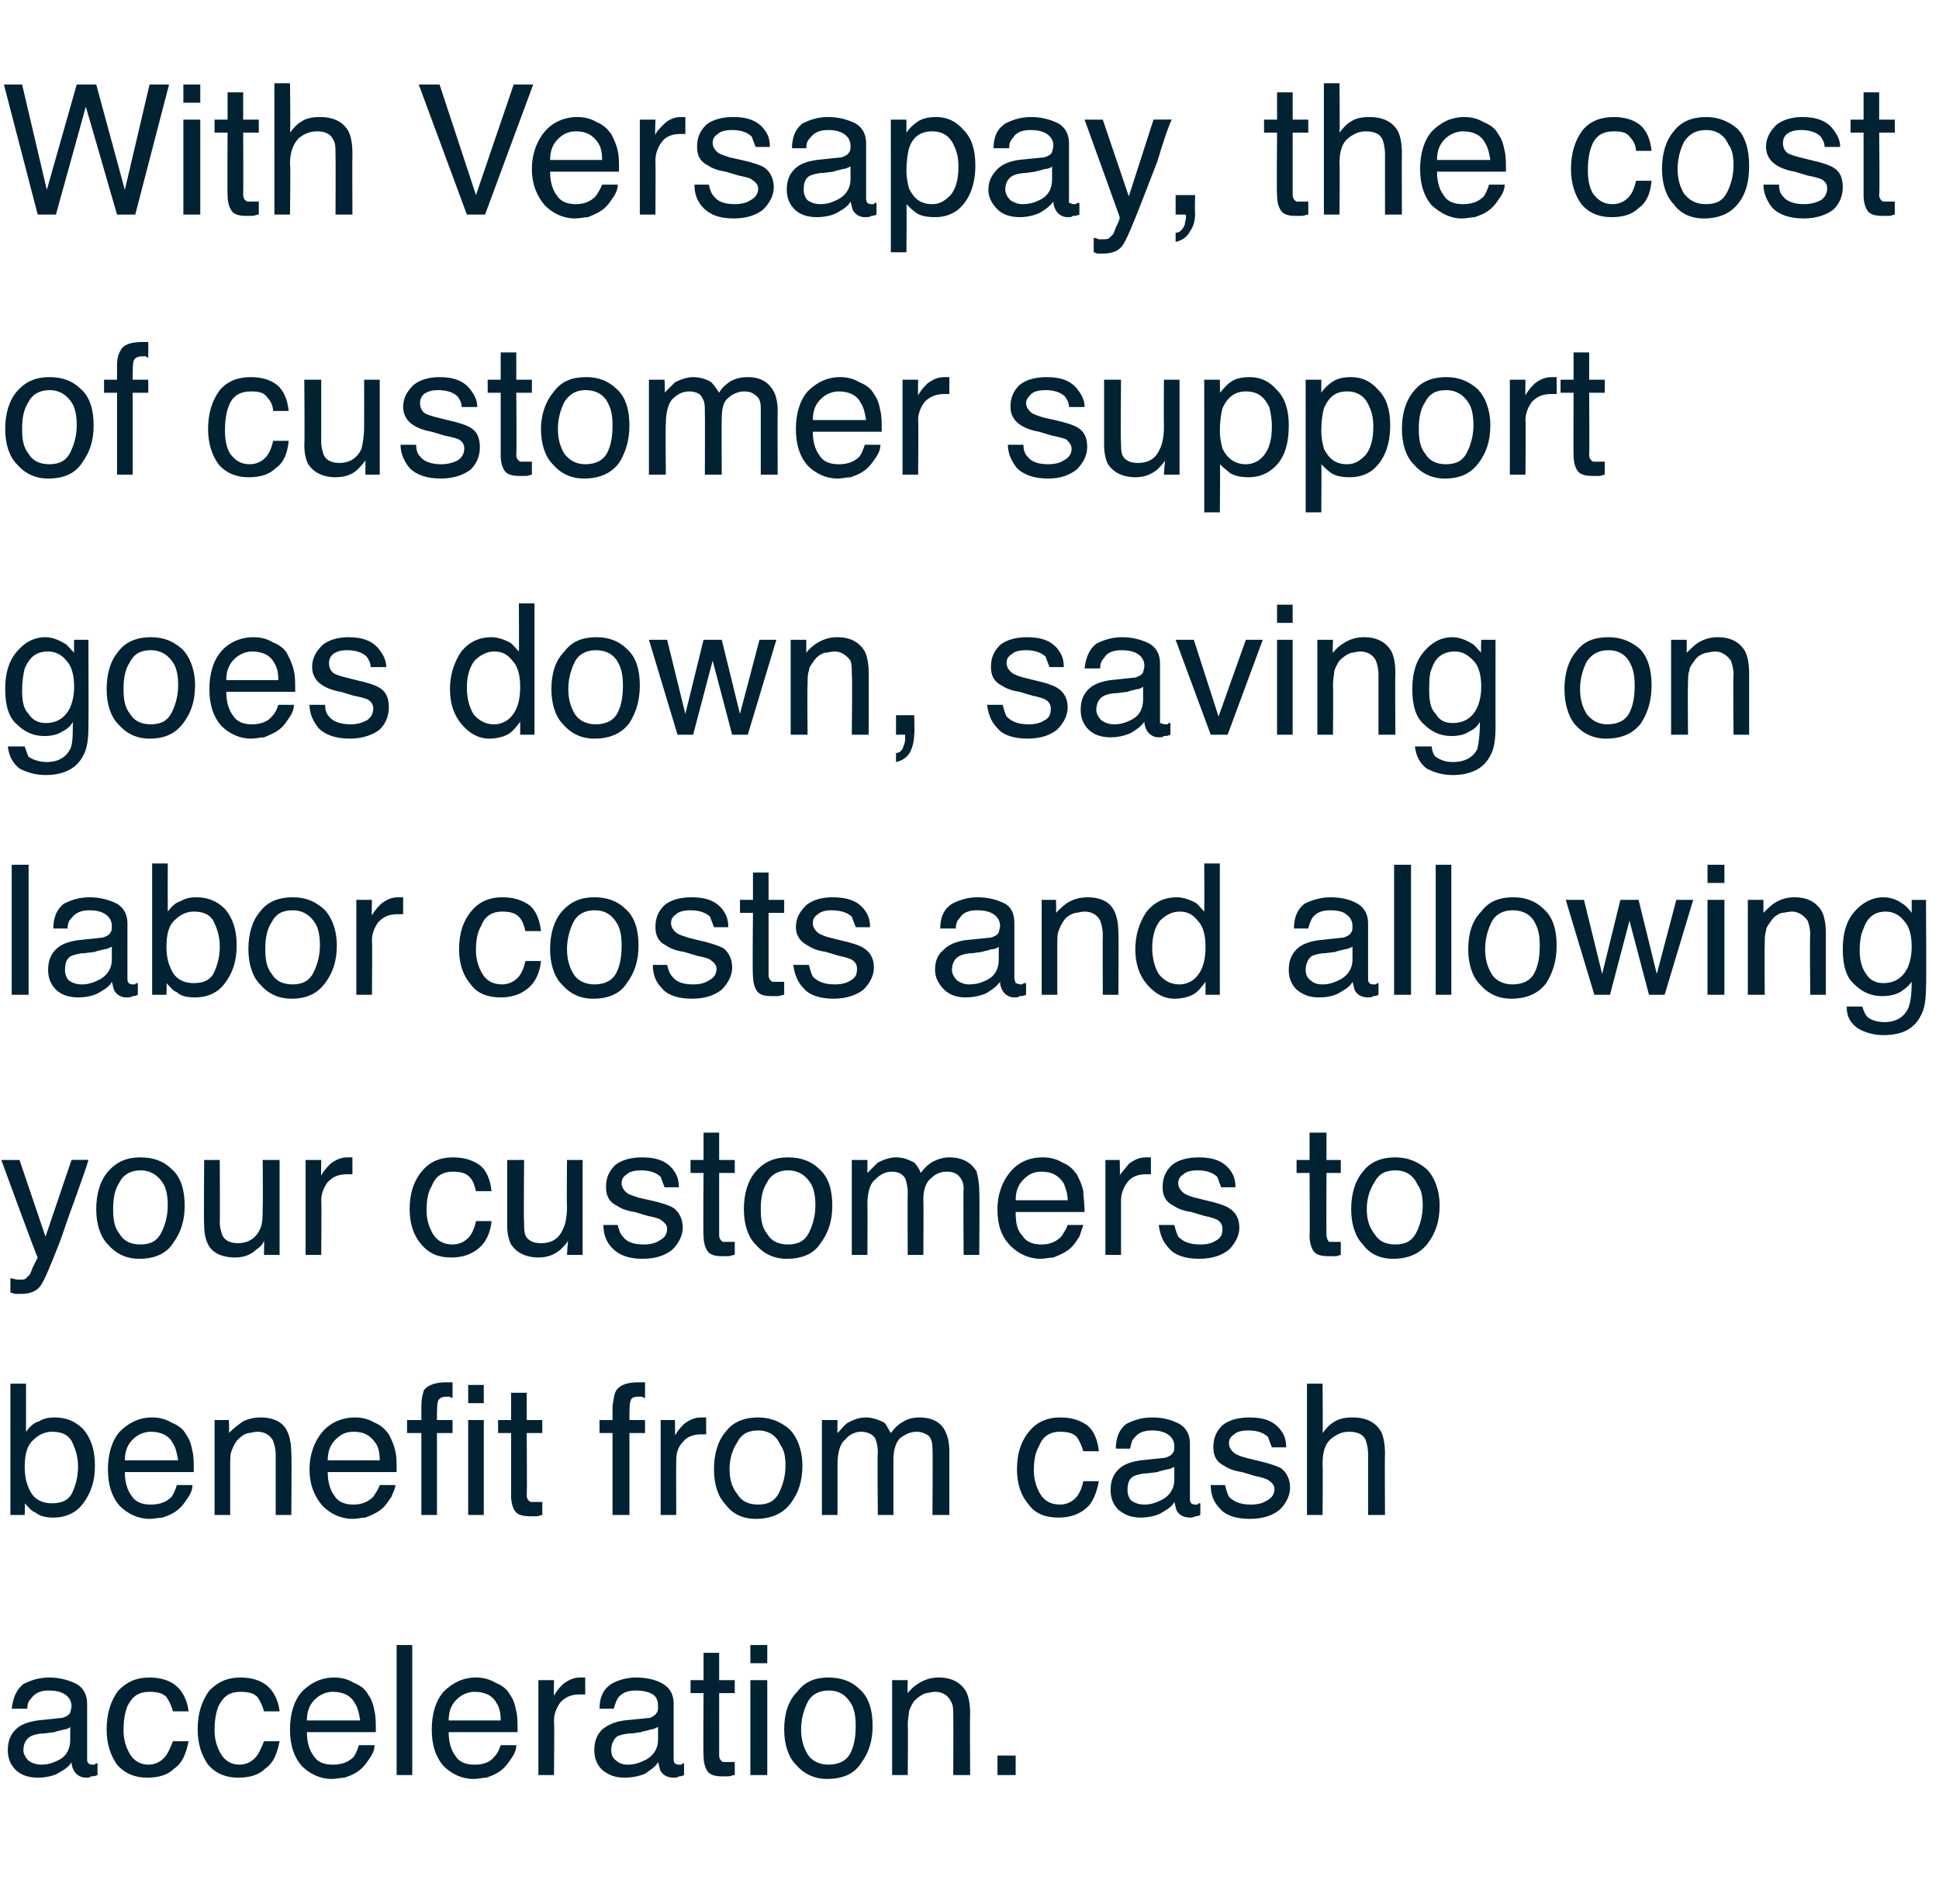
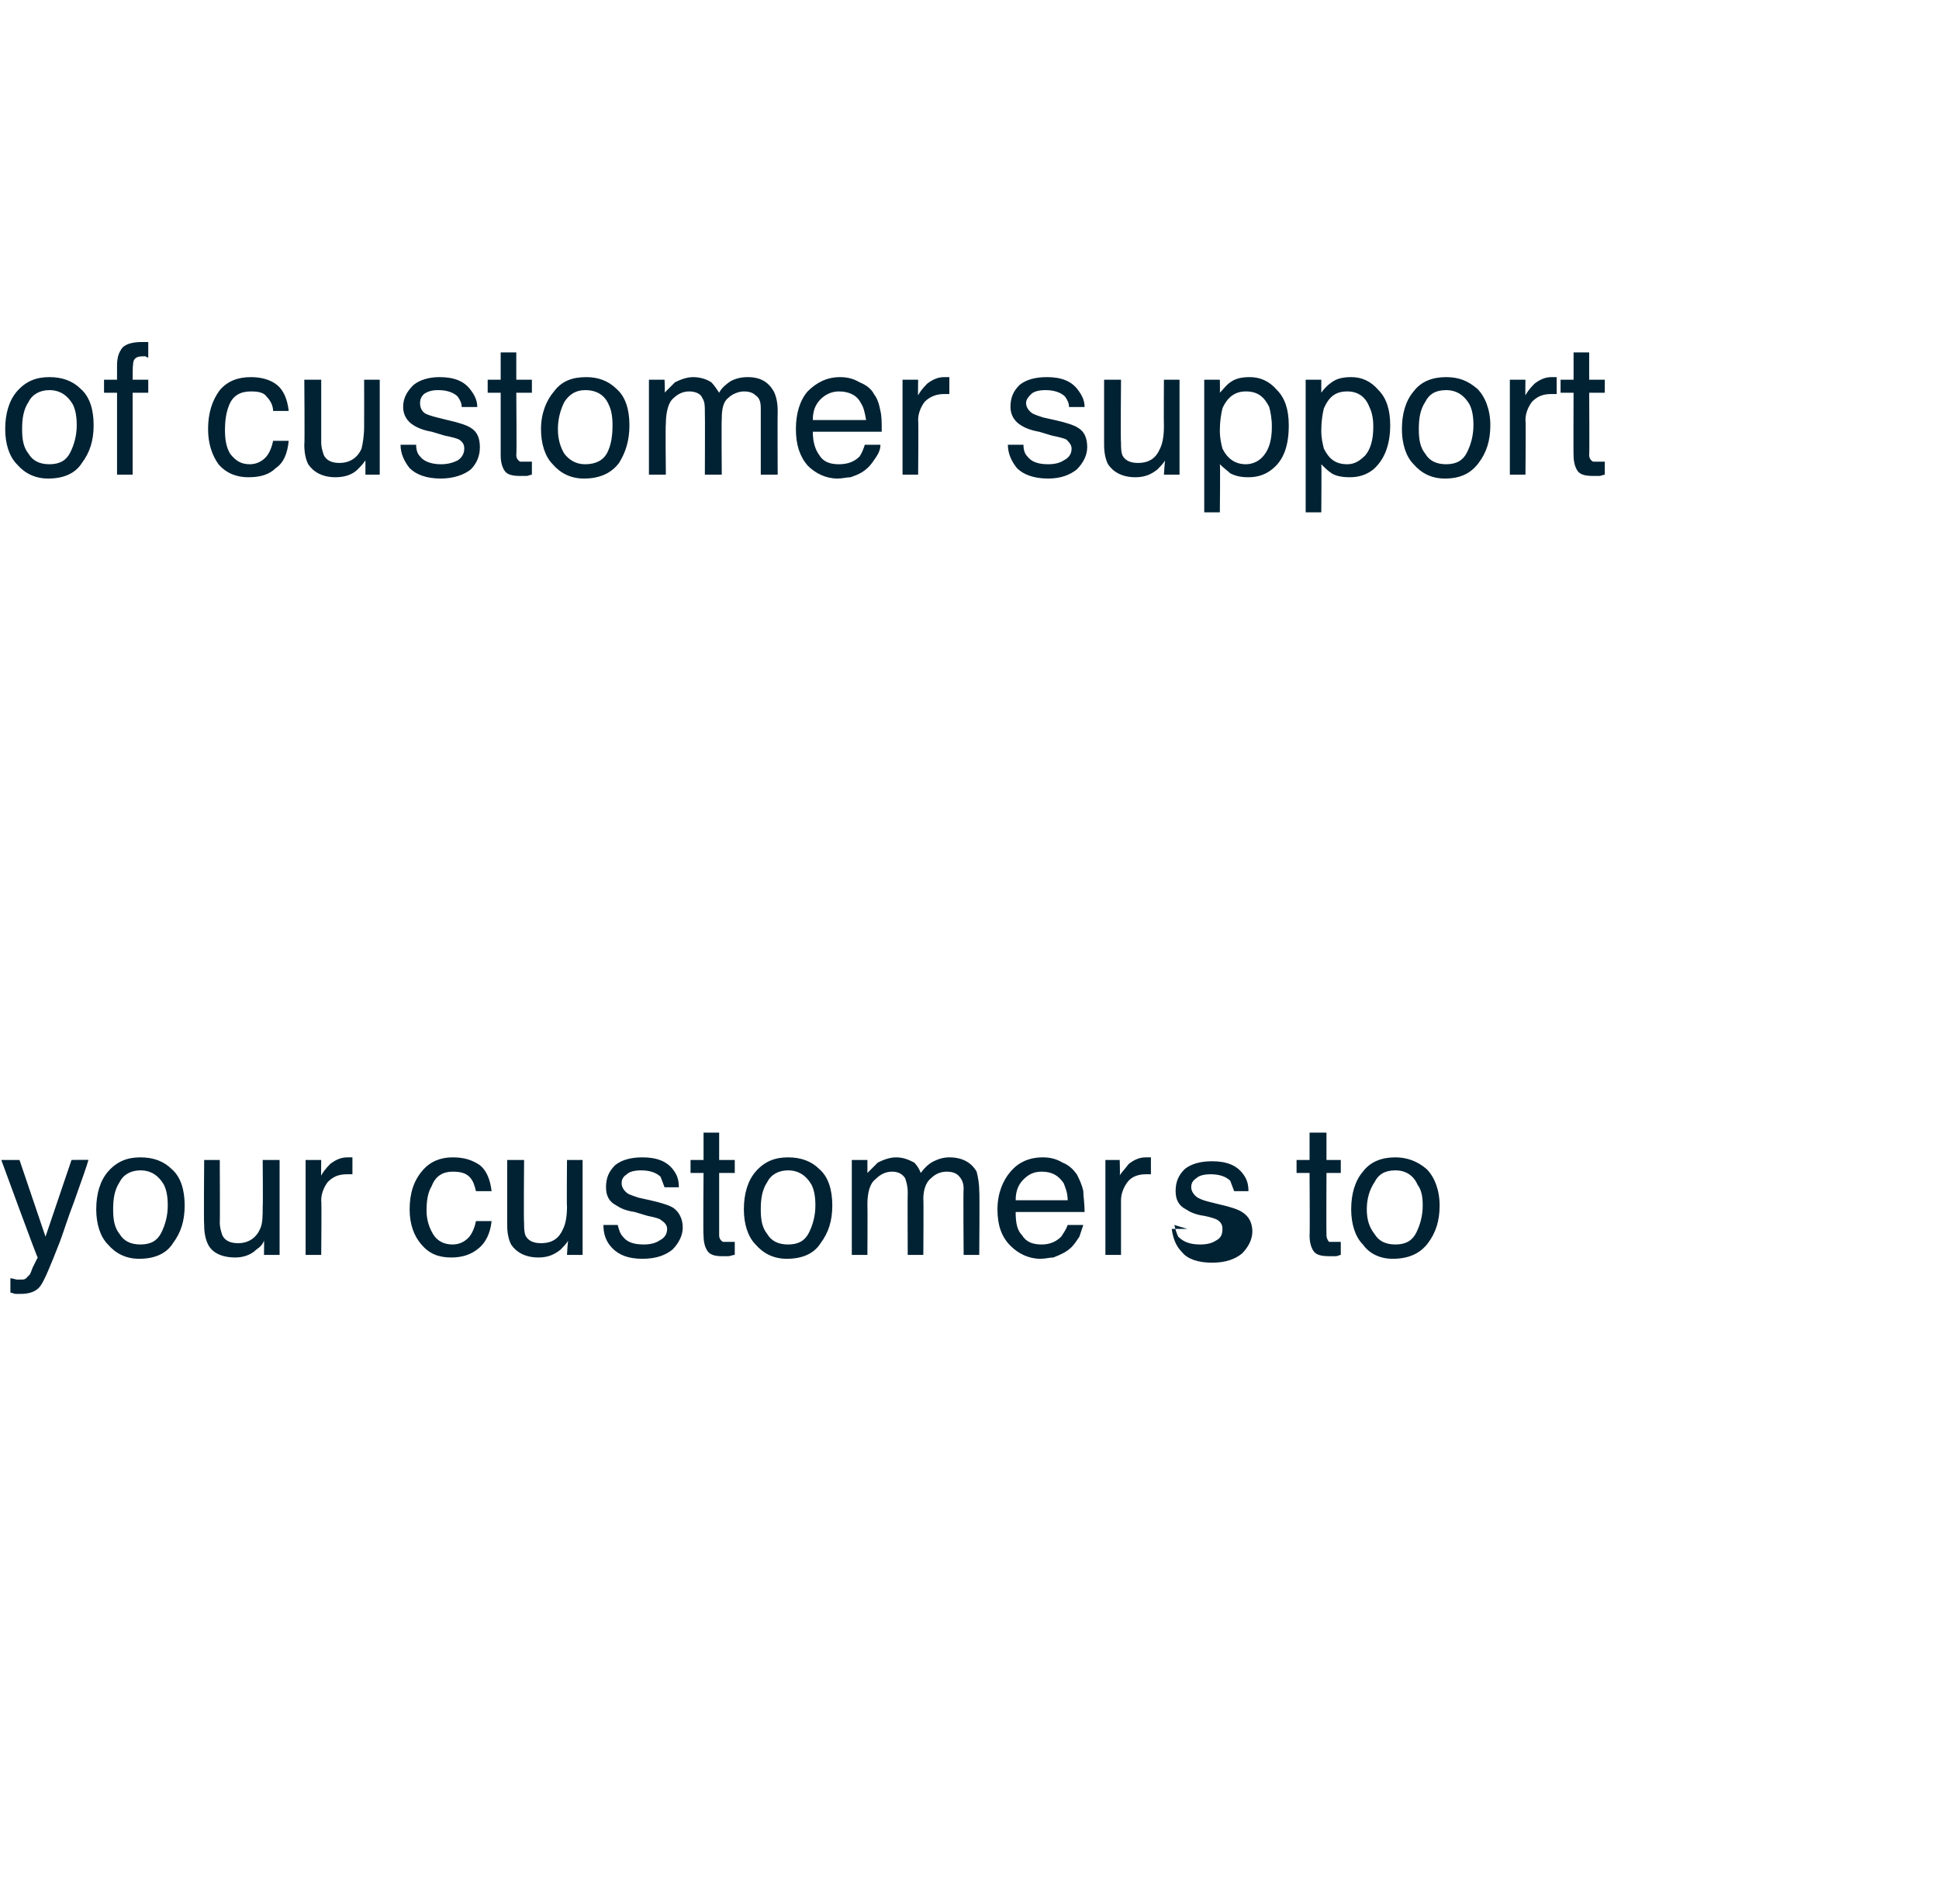
<svg xmlns="http://www.w3.org/2000/svg" version="1.1" width="149.1px" height="146.4px" viewBox="0 -6 149.1 146.4" style="top:-6px">
  <desc>text-1</desc>
  <defs />
  <g id="Polygon70292">
-     <path d="m1.8 128.6c0 .3.2.6.4.8c.3.2.6.3 1 .3c.4 0 .8-.1 1.2-.3c.7-.3 1-.9 1-1.6v-1c-.1.1-.3.2-.5.2c-.3.1-.5.1-.7.2l-.8.1c-.4 0-.8.1-1 .2c-.4.2-.6.6-.6 1.1zm3-2.5c.3-.1.5-.2.6-.4c0-.1.1-.3.1-.5c0-.4-.2-.7-.5-.9c-.3-.2-.7-.3-1.3-.3c-.6 0-1 .2-1.3.6c-.2.2-.3.4-.3.8H.9c.1-.9.4-1.5.9-1.9c.6-.3 1.2-.5 2-.5c.8 0 1.5.2 2.1.5c.5.3.8.8.8 1.5v4.2c0 .2 0 .3.1.4c0 0 .1.1.3.1h.2c0-.1.1-.1.2-.1v.9c-.2.1-.4.1-.5.1c-.1.1-.2.1-.4.1c-.4 0-.7-.2-.9-.5c-.1-.2-.2-.4-.2-.7c-.2.4-.6.6-1.1.9c-.4.2-1 .3-1.5.3c-.7 0-1.3-.2-1.7-.6c-.4-.4-.6-.9-.6-1.5c0-.7.2-1.2.6-1.6c.4-.4 1-.6 1.7-.7l1.9-.2zm6.7-3.1c.8 0 1.5.2 2 .6c.5.4.9 1.1 1 2h-1.2c-.1-.4-.3-.8-.5-1.1c-.3-.3-.7-.4-1.3-.4c-.8 0-1.3.3-1.7 1.1c-.2.5-.3 1.1-.3 1.9c0 .7.2 1.3.5 1.8c.3.5.8.8 1.4.8c.5 0 .9-.2 1.2-.5c.3-.3.5-.8.7-1.3h1.2c-.2 1-.5 1.7-1.1 2.1c-.5.5-1.2.7-2.1.7c-.9 0-1.7-.3-2.3-1c-.5-.7-.8-1.6-.8-2.7c0-1.2.3-2.2.9-3c.7-.7 1.4-1 2.4-1zm7 0c.8 0 1.5.2 2 .6c.5.4.9 1.1 1 2h-1.2c-.1-.4-.3-.8-.5-1.1c-.3-.3-.7-.4-1.3-.4c-.8 0-1.3.3-1.7 1.1c-.2.5-.3 1.1-.3 1.9c0 .7.2 1.3.5 1.8c.3.5.8.8 1.4.8c.5 0 .9-.2 1.2-.5c.3-.3.5-.8.7-1.3h1.2c-.2 1-.5 1.7-1.1 2.1c-.5.5-1.2.7-2.1.7c-.9 0-1.7-.3-2.3-1c-.5-.7-.8-1.6-.8-2.7c0-1.2.3-2.2.9-3c.7-.7 1.4-1 2.4-1zm7.2 0c.5 0 1 .1 1.5.4c.5.2.9.5 1.1.9c.3.4.4.8.5 1.3c.1.4.1.9.1 1.6h-5.3c0 .8.2 1.4.5 1.8c.3.5.8.7 1.5.7c.7 0 1.2-.2 1.6-.6c.2-.3.3-.6.4-.9h1.2c0 .3-.1.6-.3.9c-.2.3-.4.6-.6.8c-.4.4-.8.6-1.4.8c-.3 0-.6.1-1 .1c-.9 0-1.7-.4-2.3-1c-.6-.7-.9-1.6-.9-2.8c0-1.2.3-2.2.9-2.9c.7-.7 1.5-1.1 2.5-1.1zm2 3.3c-.1-.6-.2-1-.4-1.3c-.3-.6-.9-.9-1.7-.9c-.5 0-1 .2-1.4.6c-.4.4-.6.9-.6 1.6h4.1zm2.8-5.8h1.2v10h-1.2v-10zm6.1 2.5c.5 0 1 .1 1.5.4c.5.2.9.5 1.1.9c.3.4.4.8.5 1.3c.1.4.1.9.1 1.6h-5.3c0 .8.2 1.4.5 1.8c.3.5.8.7 1.5.7c.7 0 1.2-.2 1.5-.6c.3-.3.4-.6.5-.9h1.2c0 .3-.1.6-.3.9c-.2.3-.4.6-.6.8c-.4.4-.8.6-1.4.8c-.3 0-.6.1-1 .1c-.9 0-1.7-.4-2.3-1c-.6-.7-.9-1.6-.9-2.8c0-1.2.3-2.2.9-2.9c.7-.7 1.5-1.1 2.5-1.1zm1.9 3.3c0-.6-.1-1-.3-1.3c-.3-.6-.9-.9-1.7-.9c-.5 0-1 .2-1.4.6c-.4.4-.6.9-.6 1.6h4zm2.9-3.1h1.2s-.03 1.24 0 1.2c.1-.2.3-.5.7-.9c.4-.3.8-.5 1.3-.5h.4v1.3h-.4c-.7 0-1.1.2-1.5.6c-.3.4-.5.9-.5 1.4c.04-.01 0 4.2 0 4.2h-1.2v-7.3zm5.6 5.4c0 .3.1.6.4.8c.2.2.5.3.9.3c.4 0 .8-.1 1.2-.3c.7-.3 1.1-.9 1.1-1.6v-1c-.2.1-.4.2-.6.2c-.2.1-.5.1-.7.2l-.7.1c-.5 0-.8.1-1.1.2c-.3.2-.5.6-.5 1.1zm3-2.5c.2-.1.4-.2.5-.4c.1-.1.1-.3.1-.5c0-.4-.1-.7-.4-.9c-.3-.2-.8-.3-1.3-.3c-.7 0-1.1.2-1.4.6c-.1.2-.2.4-.3.8h-1.1c0-.9.3-1.5.9-1.9c.5-.3 1.2-.5 1.9-.5c.9 0 1.6.2 2.1.5c.5.3.8.8.8 1.5v4.2c0 .2 0 .3.1.4c0 0 .1.1.3.1h.2c.1-.1.1-.1.2-.1v.9c-.2.1-.3.1-.4.1c-.1.1-.3.1-.4.1c-.5 0-.8-.2-1-.5c-.1-.2-.1-.4-.2-.7c-.2.4-.6.6-1 .9c-.5.2-1 .3-1.6.3c-.7 0-1.2-.2-1.7-.6c-.4-.4-.6-.9-.6-1.5c0-.7.2-1.2.6-1.6c.5-.4 1-.6 1.7-.7l2-.2zm4.1-5h1.2v2.1h1.2v1h-1.2v4.8c0 .2.1.4.3.5h.9v1c-.2 0-.3.1-.5.1h-.5c-.5 0-.9-.1-1.1-.4c-.2-.3-.3-.7-.3-1.2c-.03.03 0-4.8 0-4.8h-1v-1h1v-2.1zm3.6 2.1h1.3v7.3h-1.3v-7.3zm0-2.7h1.3v1.4h-1.3v-1.4zm6 9.2c.8 0 1.4-.3 1.7-.9c.3-.6.4-1.3.4-2.1c0-.7-.1-1.2-.3-1.6c-.4-.7-.9-1.1-1.8-1.1c-.7 0-1.3.3-1.6.9c-.3.6-.5 1.3-.5 2.1c0 .8.2 1.4.5 1.9c.3.5.9.8 1.6.8zm0-6.7c1 0 1.8.3 2.4.9c.7.6 1 1.6 1 2.8c0 1.2-.3 2.1-.9 2.9c-.5.8-1.4 1.2-2.6 1.2c-1 0-1.8-.4-2.4-1.1c-.6-.6-.9-1.6-.9-2.7c0-1.2.3-2.2 1-2.9c.6-.8 1.4-1.1 2.4-1.1zm4.9.2h1.2s-.03 1.02 0 1c.3-.4.7-.7 1.1-.9c.4-.2.8-.3 1.3-.3c1 0 1.7.4 2.1 1.1c.2.4.3 1 .3 1.7c-.03 0 0 4.7 0 4.7h-1.3s.02-4.61 0-4.6c0-.5 0-.8-.2-1.1c-.2-.4-.6-.7-1.2-.7c-.3 0-.5.1-.7.1c-.3.1-.6.3-.9.6c-.2.3-.3.5-.4.8c0 .2-.1.6-.1 1.1c.04-.03 0 3.8 0 3.8h-1.2v-7.3zm8.1 5.8h1.4v1.5h-1.4V129z" stroke="none" fill="#002233" />
-   </g>
+     </g>
  <g id="Polygon70291">
-     <path d="m.8 100.4h1.2v3.7c.3-.4.6-.7 1-.8c.3-.2.7-.3 1.2-.3c.9 0 1.6.3 2.2.9c.6.7.9 1.6.9 2.8c0 1.2-.3 2.1-.9 2.9c-.5.7-1.3 1.1-2.3 1.1c-.6 0-1-.1-1.4-.4c-.3-.1-.5-.4-.8-.7c.03-.04 0 .9 0 .9H.8v-10.1zm3.2 9.2c.7 0 1.2-.2 1.5-.7c.3-.6.5-1.3.5-2.1c0-.8-.2-1.4-.5-2c-.3-.5-.8-.7-1.5-.7c-.5 0-1 .2-1.4.6c-.5.4-.7 1.1-.7 2.1c0 .6.1 1.2.3 1.6c.3.8.9 1.2 1.8 1.2zm7.7-6.6c.5 0 1 .1 1.5.4c.5.2.9.5 1.1.9c.3.4.4.8.5 1.3c.1.4.1.9.1 1.6H9.6c0 .8.2 1.4.5 1.8c.3.5.8.7 1.5.7c.7 0 1.2-.2 1.6-.6c.2-.3.3-.6.4-.9h1.2c0 .3-.1.6-.3.9c-.2.3-.4.6-.6.8c-.4.4-.8.6-1.4.8c-.3 0-.6.1-1 .1c-.9 0-1.7-.4-2.3-1c-.6-.7-.9-1.6-.9-2.8c0-1.2.3-2.2.9-2.9c.7-.7 1.5-1.1 2.5-1.1zm2 3.3c-.1-.6-.2-1-.4-1.3c-.3-.6-.9-.9-1.7-.9c-.5 0-1 .2-1.4.6c-.4.4-.6.9-.6 1.6h4.1zm2.8-3.1h1.1s.04 1.02 0 1c.4-.4.8-.7 1.1-.9c.4-.2.9-.3 1.3-.3c1.1 0 1.8.4 2.1 1.1c.2.4.3 1 .3 1.7c.04 0 0 4.7 0 4.7h-1.2v-4.6c0-.5-.1-.8-.2-1.1c-.2-.4-.6-.7-1.2-.7c-.3 0-.5.1-.7.1c-.4.1-.6.3-.9.6c-.2.3-.3.5-.4.8c-.1.2-.1.6-.1 1.1v3.8h-1.2v-7.3zm10.8-.2c.5 0 1 .1 1.5.4c.5.2.8.5 1.1.9c.2.4.4.8.5 1.3c.1.4.1.9.1 1.6h-5.3c0 .8.2 1.4.5 1.8c.3.5.8.7 1.5.7c.6 0 1.1-.2 1.5-.6c.2-.3.4-.6.5-.9h1.2c0 .3-.2.6-.3.9c-.2.3-.4.6-.6.8c-.4.4-.9.6-1.4.8c-.3 0-.6.1-1 .1c-.9 0-1.7-.4-2.3-1c-.6-.7-1-1.6-1-2.8c0-1.2.4-2.2 1-2.9c.6-.7 1.5-1.1 2.5-1.1zm1.9 3.3c0-.6-.1-1-.3-1.3c-.4-.6-.9-.9-1.7-.9c-.6 0-1 .2-1.4.6c-.4.4-.6.9-.6 1.6h4zm3.2-4.2c0-.5.1-.9.2-1.2c.3-.4.9-.6 1.7-.6h.5v1.2c-.1 0-.2-.1-.3-.1h-.1c-.4 0-.6.1-.7.3c-.1.2-.1.7-.1 1.5h1.2v1h-1.2v6.3h-1.2v-6.3h-1.1v-1h1.1v-1.1s-.05-.04 0 0zm3.6-.2v-1.4h1.2v1.4H36zm0 1.3h1.2v7.3H36v-7.3zm3.3-2.1h1.2v2.1h1.2v1h-1.2s.04 4.76 0 4.8c0 .2.1.4.3.5h.9v1c-.1 0-.3.1-.4.1h-.5c-.6 0-1-.1-1.2-.4c-.2-.3-.3-.7-.3-1.2v-4.8h-1v-1h1v-2.1zm7.8 1c.1-.5.1-.9.3-1.2c.3-.4.8-.6 1.7-.6h.5v1.2c-.1 0-.2-.1-.3-.1h-.2c-.3 0-.6.1-.6.3c-.1.2-.1.7-.1 1.5h1.2v1h-1.2v6.3h-1.3v-6.3h-1v-1h1v-1.1s.03-.04 0 0zm3.7 1.1h1.1s.02 1.24 0 1.2c.1-.2.3-.5.7-.9c.4-.3.8-.5 1.3-.5h.4v1.3h-.4c-.6 0-1.1.2-1.4.6c-.4.4-.5.9-.5 1.4c-.02-.01 0 4.2 0 4.2h-1.2v-7.3zm7.5 6.5c.8 0 1.3-.3 1.6-.9c.3-.6.5-1.3.5-2.1c0-.7-.1-1.2-.4-1.6c-.3-.7-.9-1.1-1.7-1.1c-.8 0-1.3.3-1.6.9c-.4.6-.6 1.3-.6 2.1c0 .8.2 1.4.6 1.9c.3.5.8.8 1.6.8zm0-6.7c.9 0 1.7.3 2.4.9c.6.6 1 1.6 1 2.8c0 1.2-.3 2.1-.9 2.9c-.6.8-1.5 1.2-2.7 1.2c-1 0-1.8-.4-2.3-1.1c-.6-.6-.9-1.6-.9-2.7c0-1.2.3-2.2.9-2.9c.6-.8 1.5-1.1 2.5-1.1zm4.9.2h1.2s-.02 1.02 0 1c.3-.3.5-.6.8-.8c.4-.2.8-.4 1.4-.4c.5 0 1 .2 1.4.4c.2.2.3.5.5.8c.3-.4.6-.7 1-.9c.3-.2.8-.3 1.2-.3c1 0 1.7.4 2 1.1c.2.4.3.9.3 1.5v4.9h-1.3s.04-5.09 0-5.1c0-.5-.1-.8-.3-1c-.3-.2-.6-.3-.9-.3c-.5 0-.9.2-1.3.5c-.3.3-.5.9-.5 1.6v4.3h-1.2s-.04-4.78 0-4.8c0-.5-.1-.8-.2-1.1c-.2-.3-.6-.5-1.1-.5c-.4 0-.9.2-1.2.6c-.4.3-.6 1-.6 1.9v3.9h-1.2v-7.3zm18.3-.2c.9 0 1.5.2 2.1.6c.5.4.8 1.1.9 2h-1.2c-.1-.4-.3-.8-.5-1.1c-.3-.3-.7-.4-1.3-.4c-.7 0-1.3.3-1.6 1.1c-.3.5-.4 1.1-.4 1.9c0 .7.2 1.3.5 1.8c.3.5.8.8 1.5.8c.5 0 .9-.2 1.2-.5c.3-.3.5-.8.6-1.3h1.2c-.2 1-.5 1.7-1 2.1c-.6.5-1.3.7-2.1.7c-1 0-1.8-.3-2.3-1c-.6-.7-.9-1.6-.9-2.7c0-1.2.3-2.2 1-3c.6-.7 1.4-1 2.3-1zm5.2 5.6c0 .3.1.6.3.8c.3.2.6.3 1 .3c.4 0 .8-.1 1.2-.3c.7-.3 1.1-.9 1.1-1.6v-1c-.2.1-.4.2-.6.2c-.3.1-.5.1-.7.2l-.8.1c-.4 0-.7.1-1 .2c-.4.2-.5.6-.5 1.1zm2.9-2.5c.3-.1.5-.2.6-.4c.1-.1.1-.3.1-.5c0-.4-.2-.7-.5-.9c-.3-.2-.7-.3-1.2-.3c-.7 0-1.1.2-1.4.6c-.2.2-.2.4-.3.8h-1.1c0-.9.3-1.5.8-1.9c.6-.3 1.2-.5 2-.5c.9 0 1.5.2 2.1.5c.5.3.8.8.8 1.5v4.2c0 .2 0 .3.1.4c0 0 .1.1.3.1h.2c0-.1.1-.1.2-.1v.9c-.2.1-.3.1-.4.1c-.1.1-.3.1-.4.1c-.5 0-.8-.2-1-.5c-.1-.2-.1-.4-.2-.7c-.2.4-.6.6-1.1.9c-.4.2-1 .3-1.5.3c-.7 0-1.2-.2-1.7-.6c-.4-.4-.6-.9-.6-1.5c0-.7.2-1.2.6-1.6c.4-.4 1-.6 1.7-.7l1.9-.2zm4.6 2.1c.1.4.2.7.3.9c.4.4.9.6 1.7.6c.5 0 .9-.1 1.2-.3c.4-.2.6-.5.6-.9c0-.3-.2-.5-.5-.7c-.2-.1-.5-.2-1-.3l-1-.3c-.7-.1-1.1-.3-1.4-.5c-.6-.3-.8-.8-.8-1.4c0-.7.2-1.2.7-1.7c.5-.4 1.2-.6 2.1-.6c1.1 0 1.9.3 2.4 1c.3.4.4.8.4 1.3h-1.1c-.1-.3-.2-.5-.3-.8c-.3-.3-.8-.5-1.5-.5c-.5 0-.9.1-1.1.3c-.3.2-.4.4-.4.7c0 .3.2.6.5.8c.2.1.4.2.8.3l.8.2c.9.2 1.5.4 1.9.6c.4.3.7.8.7 1.5c0 .6-.3 1.2-.8 1.7c-.5.4-1.2.7-2.3.7c-1.1 0-1.9-.3-2.3-.8c-.5-.5-.7-1.1-.7-1.8h1.1zm6.3-7.8h1.2s.03 3.77 0 3.8c.3-.4.6-.7.8-.8c.4-.3.9-.4 1.5-.4c1.1 0 1.8.4 2.2 1.1c.2.4.3 1 .3 1.7c-.03 0 0 4.7 0 4.7h-1.3v-4.6c0-.6-.1-.9-.2-1.2c-.2-.4-.6-.6-1.3-.6c-.5 0-.9.2-1.3.5c-.5.4-.7 1-.7 2c.03.02 0 3.9 0 3.9h-1.2v-10.1z" stroke="none" fill="#002233" />
-   </g>
+     </g>
  <g id="Polygon70290">
-     <path d="m5.5 83.2s1.34-.02 1.3 0c-.1.4-.5 1.5-1.1 3.2c-.5 1.3-.8 2.3-1.1 3.1c-.7 1.8-1.2 3-1.5 3.4c-.3.4-.8.6-1.5.6h-.4c-.1 0-.3-.1-.4-.1v-1.1c.2 0 .4.1.5.1h.2c.3 0 .4 0 .5-.1l.3-.3s.1-.2.2-.5l.4-.8c-.05.02-2.8-7.5-2.8-7.5h1.4l2 5.9l2-5.9zm5.3 6.5c.8 0 1.3-.3 1.6-.9c.3-.6.5-1.3.5-2.1c0-.7-.1-1.2-.3-1.6c-.4-.7-1-1.1-1.8-1.1c-.7 0-1.3.3-1.6.9c-.4.6-.5 1.3-.5 2.1c0 .8.1 1.4.5 1.9c.3.5.8.8 1.6.8zm0-6.7c1 0 1.8.3 2.4.9c.7.6 1 1.6 1 2.8c0 1.2-.3 2.1-.9 2.9c-.5.8-1.4 1.2-2.6 1.2c-1 0-1.8-.4-2.4-1.1c-.6-.6-.9-1.6-.9-2.7c0-1.2.3-2.2.9-2.9c.7-.8 1.5-1.1 2.5-1.1zm6.1.2s.02 4.84 0 4.8c0 .4.1.7.2 1c.2.4.6.6 1.2.6c.8 0 1.4-.4 1.7-1.1c.2-.4.2-1 .2-1.7c.03-.03 0-3.6 0-3.6h1.3v7.3h-1.2s.02-1.08 0-1.1c-.1.3-.3.5-.6.7c-.4.4-1 .6-1.6.6c-1.1 0-1.8-.4-2.1-1c-.2-.4-.3-.9-.3-1.5c-.04-.04 0-5 0-5h1.2zm6.6 0h1.2s-.02 1.24 0 1.2c.1-.2.3-.5.7-.9c.4-.3.8-.5 1.3-.5h.4v1.3h-.4c-.7 0-1.1.2-1.5.6c-.3.4-.5.9-.5 1.4c.04-.01 0 4.2 0 4.2h-1.2v-7.3zm11.3-.2c.9 0 1.5.2 2.1.6c.5.4.8 1.1.9 2h-1.2c-.1-.4-.2-.8-.5-1.1c-.3-.3-.7-.4-1.3-.4c-.7 0-1.3.3-1.6 1.1c-.3.5-.4 1.1-.4 1.9c0 .7.2 1.3.5 1.8c.3.5.8.8 1.5.8c.5 0 .9-.2 1.2-.5c.3-.3.5-.8.6-1.3h1.2c-.1 1-.5 1.7-1 2.1c-.6.5-1.3.7-2.1.7c-1 0-1.7-.3-2.3-1c-.6-.7-.9-1.6-.9-2.7c0-1.2.3-2.2 1-3c.6-.7 1.4-1 2.3-1zm5.5.2s-.04 4.84 0 4.8c0 .4 0 .7.1 1c.2.4.6.6 1.2.6c.9 0 1.4-.4 1.7-1.1c.2-.4.3-1 .3-1.7c-.03-.03 0-3.6 0-3.6h1.2v7.3h-1.2s.05-1.08.1-1.1c-.2.3-.4.5-.6.7c-.5.4-1 .6-1.7.6c-1 0-1.7-.4-2.1-1c-.2-.4-.3-.9-.3-1.5v-5h1.3zm7.2 5c.1.4.2.7.4.9c.3.4.8.6 1.6.6c.5 0 .9-.1 1.2-.3c.4-.2.6-.5.6-.9c0-.3-.2-.5-.5-.7c-.1-.1-.5-.2-1-.3l-1-.3c-.7-.1-1.1-.3-1.4-.5c-.6-.3-.8-.8-.8-1.4c0-.7.2-1.2.7-1.7c.5-.4 1.2-.6 2.1-.6c1.1 0 1.9.3 2.4 1c.3.4.4.8.4 1.3h-1.1c-.1-.3-.2-.5-.3-.8c-.3-.3-.8-.5-1.5-.5c-.5 0-.9.1-1.1.3c-.3.2-.4.4-.4.7c0 .3.2.6.5.8c.2.1.5.2.8.3l.9.2c.9.2 1.5.4 1.8.6c.4.3.7.8.7 1.5c0 .6-.3 1.2-.8 1.7c-.5.4-1.2.7-2.3.7c-1.1 0-1.8-.3-2.3-.8c-.5-.5-.7-1.1-.7-1.8h1.1zm6.6-7.1h1.2v2.1h1.2v1h-1.2v4.8c0 .2.1.4.3.5h.9v1c-.2 0-.3.1-.5.1h-.5c-.5 0-.9-.1-1.1-.4c-.2-.3-.3-.7-.3-1.2c-.04.03 0-4.8 0-4.8h-1v-1h1v-2.1zm6.5 8.6c.8 0 1.3-.3 1.6-.9c.3-.6.5-1.3.5-2.1c0-.7-.1-1.2-.3-1.6c-.4-.7-1-1.1-1.8-1.1c-.7 0-1.3.3-1.6.9c-.4.6-.5 1.3-.5 2.1c0 .8.1 1.4.5 1.9c.3.5.8.8 1.6.8zm0-6.7c1 0 1.8.3 2.4.9c.7.6 1 1.6 1 2.8c0 1.2-.3 2.1-.9 2.9c-.5.8-1.4 1.2-2.6 1.2c-1 0-1.8-.4-2.4-1.1c-.6-.6-.9-1.6-.9-2.7c0-1.2.3-2.2.9-2.9c.7-.8 1.5-1.1 2.5-1.1zm4.9.2h1.2v1l.8-.8c.4-.2.9-.4 1.4-.4c.6 0 1 .2 1.4.4c.2.2.4.5.5.8c.3-.4.6-.7 1-.9c.4-.2.8-.3 1.2-.3c1 0 1.7.4 2.1 1.1c.1.4.2.9.2 1.5c.04.03 0 4.9 0 4.9h-1.2s-.04-5.09 0-5.1c0-.5-.2-.8-.4-1c-.2-.2-.5-.3-.9-.3c-.5 0-.9.2-1.2.5c-.4.3-.6.9-.6 1.6c.03.04 0 4.3 0 4.3h-1.2s-.02-4.78 0-4.8c0-.5-.1-.8-.2-1.1c-.2-.3-.5-.5-1-.5c-.5 0-.9.2-1.3.6c-.4.3-.6 1-.6 1.9c.02.02 0 3.9 0 3.9h-1.2v-7.3zm14.7-.2c.5 0 1 .1 1.5.4c.5.2.8.5 1.1.9c.2.4.4.8.5 1.3c0 .4.1.9.1 1.6h-5.3c0 .8.1 1.4.5 1.8c.3.5.8.7 1.5.7c.6 0 1.1-.2 1.5-.6c.2-.3.4-.6.5-.9h1.2l-.3.9c-.2.3-.4.6-.6.8c-.4.4-.9.6-1.4.8c-.3 0-.6.1-1 .1c-.9 0-1.7-.4-2.3-1c-.7-.7-1-1.6-1-2.8c0-1.2.4-2.2 1-2.9c.6-.7 1.4-1.1 2.5-1.1zm1.9 3.3c0-.6-.2-1-.3-1.3c-.4-.6-.9-.9-1.7-.9c-.6 0-1 .2-1.4.6c-.4.4-.6.9-.6 1.6h4zm2.9-3.1h1.1s.04 1.24 0 1.2c.1-.2.4-.5.7-.9c.4-.3.8-.5 1.3-.5h.4v1.3h-.4c-.6 0-1.1.2-1.4.6c-.3.4-.5.9-.5 1.4v4.2H85v-7.3zm5.3 5c.1.4.2.7.3.9c.4.4.9.6 1.7.6c.5 0 .9-.1 1.2-.3c.4-.2.5-.5.5-.9c0-.3-.1-.5-.4-.7c-.2-.1-.5-.2-1-.3l-1-.3c-.7-.1-1.1-.3-1.4-.5c-.6-.3-.8-.8-.8-1.4c0-.7.2-1.2.7-1.7c.5-.4 1.2-.6 2.1-.6c1.1 0 1.9.3 2.4 1c.3.4.4.8.4 1.3h-1.1c-.1-.3-.2-.5-.3-.8c-.3-.3-.8-.5-1.5-.5c-.5 0-.9.1-1.1.3c-.3.2-.4.4-.4.7c0 .3.2.6.5.8c.2.1.4.2.8.3l.8.2c.9.2 1.5.4 1.8.6c.5.3.8.8.8 1.5c0 .6-.3 1.2-.8 1.7c-.5.4-1.2.7-2.3.7c-1.1 0-1.9-.3-2.3-.8c-.5-.5-.7-1.1-.8-1.8h1.2zm10.4-7.1h1.3v2.1h1.1v1H102s-.02 4.76 0 4.8c0 .2.1.4.2.5h.9v1c-.1 0-.2.1-.4.1h-.5c-.6 0-1-.1-1.2-.4c-.2-.3-.3-.7-.3-1.2c.03.03 0-4.8 0-4.8h-1v-1h1v-2.1zm6.6 8.6c.8 0 1.3-.3 1.6-.9c.3-.6.5-1.3.5-2.1c0-.7-.1-1.2-.4-1.6c-.3-.7-.9-1.1-1.7-1.1c-.8 0-1.3.3-1.6.9c-.4.6-.6 1.3-.6 2.1c0 .8.2 1.4.6 1.9c.3.5.8.8 1.6.8zm0-6.7c.9 0 1.7.3 2.4.9c.6.6 1 1.6 1 2.8c0 1.2-.3 2.1-.9 2.9c-.6.8-1.5 1.2-2.7 1.2c-1 0-1.8-.4-2.3-1.1c-.6-.6-.9-1.6-.9-2.7c0-1.2.3-2.2.9-2.9c.6-.8 1.5-1.1 2.5-1.1z" stroke="none" fill="#002233" />
+     <path d="m5.5 83.2s1.34-.02 1.3 0c-.1.4-.5 1.5-1.1 3.2c-.5 1.3-.8 2.3-1.1 3.1c-.7 1.8-1.2 3-1.5 3.4c-.3.4-.8.6-1.5.6h-.4c-.1 0-.3-.1-.4-.1v-1.1c.2 0 .4.1.5.1h.2c.3 0 .4 0 .5-.1l.3-.3s.1-.2.2-.5l.4-.8c-.05.02-2.8-7.5-2.8-7.5h1.4l2 5.9l2-5.9zm5.3 6.5c.8 0 1.3-.3 1.6-.9c.3-.6.5-1.3.5-2.1c0-.7-.1-1.2-.3-1.6c-.4-.7-1-1.1-1.8-1.1c-.7 0-1.3.3-1.6.9c-.4.6-.5 1.3-.5 2.1c0 .8.1 1.4.5 1.9c.3.5.8.8 1.6.8zm0-6.7c1 0 1.8.3 2.4.9c.7.6 1 1.6 1 2.8c0 1.2-.3 2.1-.9 2.9c-.5.8-1.4 1.2-2.6 1.2c-1 0-1.8-.4-2.4-1.1c-.6-.6-.9-1.6-.9-2.7c0-1.2.3-2.2.9-2.9c.7-.8 1.5-1.1 2.5-1.1zm6.1.2s.02 4.84 0 4.8c0 .4.1.7.2 1c.2.4.6.6 1.2.6c.8 0 1.4-.4 1.7-1.1c.2-.4.2-1 .2-1.7c.03-.03 0-3.6 0-3.6h1.3v7.3h-1.2s.02-1.08 0-1.1c-.1.3-.3.5-.6.7c-.4.4-1 .6-1.6.6c-1.1 0-1.8-.4-2.1-1c-.2-.4-.3-.9-.3-1.5c-.04-.04 0-5 0-5h1.2zm6.6 0h1.2s-.02 1.24 0 1.2c.1-.2.3-.5.7-.9c.4-.3.8-.5 1.3-.5h.4v1.3h-.4c-.7 0-1.1.2-1.5.6c-.3.4-.5.9-.5 1.4c.04-.01 0 4.2 0 4.2h-1.2v-7.3zm11.3-.2c.9 0 1.5.2 2.1.6c.5.4.8 1.1.9 2h-1.2c-.1-.4-.2-.8-.5-1.1c-.3-.3-.7-.4-1.3-.4c-.7 0-1.3.3-1.6 1.1c-.3.5-.4 1.1-.4 1.9c0 .7.2 1.3.5 1.8c.3.5.8.8 1.5.8c.5 0 .9-.2 1.2-.5c.3-.3.5-.8.6-1.3h1.2c-.1 1-.5 1.7-1 2.1c-.6.5-1.3.7-2.1.7c-1 0-1.7-.3-2.3-1c-.6-.7-.9-1.6-.9-2.7c0-1.2.3-2.2 1-3c.6-.7 1.4-1 2.3-1zm5.5.2s-.04 4.84 0 4.8c0 .4 0 .7.1 1c.2.4.6.6 1.2.6c.9 0 1.4-.4 1.7-1.1c.2-.4.3-1 .3-1.7c-.03-.03 0-3.6 0-3.6h1.2v7.3h-1.2s.05-1.08.1-1.1c-.2.3-.4.5-.6.7c-.5.4-1 .6-1.7.6c-1 0-1.7-.4-2.1-1c-.2-.4-.3-.9-.3-1.5v-5h1.3zm7.2 5c.1.4.2.7.4.9c.3.4.8.6 1.6.6c.5 0 .9-.1 1.2-.3c.4-.2.6-.5.6-.9c0-.3-.2-.5-.5-.7c-.1-.1-.5-.2-1-.3l-1-.3c-.7-.1-1.1-.3-1.4-.5c-.6-.3-.8-.8-.8-1.4c0-.7.2-1.2.7-1.7c.5-.4 1.2-.6 2.1-.6c1.1 0 1.9.3 2.4 1c.3.4.4.8.4 1.3h-1.1c-.1-.3-.2-.5-.3-.8c-.3-.3-.8-.5-1.5-.5c-.5 0-.9.1-1.1.3c-.3.2-.4.4-.4.7c0 .3.2.6.5.8c.2.1.5.2.8.3l.9.2c.9.2 1.5.4 1.8.6c.4.3.7.8.7 1.5c0 .6-.3 1.2-.8 1.7c-.5.4-1.2.7-2.3.7c-1.1 0-1.8-.3-2.3-.8c-.5-.5-.7-1.1-.7-1.8h1.1zm6.6-7.1h1.2v2.1h1.2v1h-1.2v4.8c0 .2.1.4.3.5h.9v1c-.2 0-.3.1-.5.1h-.5c-.5 0-.9-.1-1.1-.4c-.2-.3-.3-.7-.3-1.2c-.04.03 0-4.8 0-4.8h-1v-1h1v-2.1zm6.5 8.6c.8 0 1.3-.3 1.6-.9c.3-.6.5-1.3.5-2.1c0-.7-.1-1.2-.3-1.6c-.4-.7-1-1.1-1.8-1.1c-.7 0-1.3.3-1.6.9c-.4.6-.5 1.3-.5 2.1c0 .8.1 1.4.5 1.9c.3.5.8.8 1.6.8zm0-6.7c1 0 1.8.3 2.4.9c.7.6 1 1.6 1 2.8c0 1.2-.3 2.1-.9 2.9c-.5.8-1.4 1.2-2.6 1.2c-1 0-1.8-.4-2.4-1.1c-.6-.6-.9-1.6-.9-2.7c0-1.2.3-2.2.9-2.9c.7-.8 1.5-1.1 2.5-1.1zm4.9.2h1.2v1l.8-.8c.4-.2.9-.4 1.4-.4c.6 0 1 .2 1.4.4c.2.2.4.5.5.8c.3-.4.6-.7 1-.9c.4-.2.8-.3 1.2-.3c1 0 1.7.4 2.1 1.1c.1.4.2.9.2 1.5c.04.03 0 4.9 0 4.9h-1.2s-.04-5.09 0-5.1c0-.5-.2-.8-.4-1c-.2-.2-.5-.3-.9-.3c-.5 0-.9.2-1.2.5c-.4.3-.6.9-.6 1.6c.03.04 0 4.3 0 4.3h-1.2s-.02-4.78 0-4.8c0-.5-.1-.8-.2-1.1c-.2-.3-.5-.5-1-.5c-.5 0-.9.2-1.3.6c-.4.3-.6 1-.6 1.9c.02.02 0 3.9 0 3.9h-1.2v-7.3zm14.7-.2c.5 0 1 .1 1.5.4c.5.2.8.5 1.1.9c.2.4.4.8.5 1.3c0 .4.1.9.1 1.6h-5.3c0 .8.1 1.4.5 1.8c.3.5.8.7 1.5.7c.6 0 1.1-.2 1.5-.6c.2-.3.4-.6.5-.9h1.2l-.3.9c-.2.3-.4.6-.6.8c-.4.4-.9.6-1.4.8c-.3 0-.6.1-1 .1c-.9 0-1.7-.4-2.3-1c-.7-.7-1-1.6-1-2.8c0-1.2.4-2.2 1-2.9c.6-.7 1.4-1.1 2.5-1.1zm1.9 3.3c0-.6-.2-1-.3-1.3c-.4-.6-.9-.9-1.7-.9c-.6 0-1 .2-1.4.6c-.4.4-.6.9-.6 1.6h4zm2.9-3.1h1.1s.04 1.24 0 1.2c.1-.2.4-.5.7-.9c.4-.3.8-.5 1.3-.5h.4v1.3h-.4c-.6 0-1.1.2-1.4.6c-.3.4-.5.9-.5 1.4v4.2H85v-7.3zm5.3 5c.1.4.2.7.3.9c.4.4.9.6 1.7.6c.5 0 .9-.1 1.2-.3c.4-.2.5-.5.5-.9c0-.3-.1-.5-.4-.7c-.2-.1-.5-.2-1-.3c-.7-.1-1.1-.3-1.4-.5c-.6-.3-.8-.8-.8-1.4c0-.7.2-1.2.7-1.7c.5-.4 1.2-.6 2.1-.6c1.1 0 1.9.3 2.4 1c.3.4.4.8.4 1.3h-1.1c-.1-.3-.2-.5-.3-.8c-.3-.3-.8-.5-1.5-.5c-.5 0-.9.1-1.1.3c-.3.2-.4.4-.4.7c0 .3.2.6.5.8c.2.1.4.2.8.3l.8.2c.9.2 1.5.4 1.8.6c.5.3.8.8.8 1.5c0 .6-.3 1.2-.8 1.7c-.5.4-1.2.7-2.3.7c-1.1 0-1.9-.3-2.3-.8c-.5-.5-.7-1.1-.8-1.8h1.2zm10.4-7.1h1.3v2.1h1.1v1H102s-.02 4.76 0 4.8c0 .2.1.4.2.5h.9v1c-.1 0-.2.1-.4.1h-.5c-.6 0-1-.1-1.2-.4c-.2-.3-.3-.7-.3-1.2c.03.03 0-4.8 0-4.8h-1v-1h1v-2.1zm6.6 8.6c.8 0 1.3-.3 1.6-.9c.3-.6.5-1.3.5-2.1c0-.7-.1-1.2-.4-1.6c-.3-.7-.9-1.1-1.7-1.1c-.8 0-1.3.3-1.6.9c-.4.6-.6 1.3-.6 2.1c0 .8.2 1.4.6 1.9c.3.5.8.8 1.6.8zm0-6.7c.9 0 1.7.3 2.4.9c.6.6 1 1.6 1 2.8c0 1.2-.3 2.1-.9 2.9c-.6.8-1.5 1.2-2.7 1.2c-1 0-1.8-.4-2.3-1.1c-.6-.6-.9-1.6-.9-2.7c0-1.2.3-2.2.9-2.9c.6-.8 1.5-1.1 2.5-1.1z" stroke="none" fill="#002233" />
  </g>
  <g id="Polygon70289">
-     <path d="m.9 60.5h1.3v10H.9v-10zM5 68.6c0 .3.1.6.3.8c.3.2.6.3 1 .3c.4 0 .8-.1 1.2-.3c.7-.3 1.1-.9 1.1-1.6v-1c-.2.1-.4.2-.6.2c-.3.1-.5.1-.7.2l-.8.1c-.4 0-.7.1-1 .2c-.4.2-.5.6-.5 1.1zm2.9-2.5c.3-.1.5-.2.6-.4c.1-.1.1-.3.1-.5c0-.4-.2-.7-.5-.9c-.3-.2-.7-.3-1.2-.3c-.7 0-1.1.2-1.4.6c-.2.2-.3.4-.3.8H4.1c0-.9.3-1.5.8-1.9c.6-.3 1.2-.5 2-.5c.8 0 1.5.2 2.1.5c.5.3.8.8.8 1.5v4.2c0 .2 0 .3.1.4c0 0 .1.1.3.1h.2c0-.1.1-.1.2-.1v.9c-.2.1-.3.1-.4.1c-.1.1-.3.1-.5.1c-.4 0-.7-.2-.9-.5c-.1-.2-.1-.4-.2-.7c-.2.4-.6.6-1.1.9c-.4.2-1 .3-1.5.3c-.7 0-1.3-.2-1.7-.6c-.4-.4-.6-.9-.6-1.5c0-.7.2-1.2.6-1.6c.4-.4 1-.6 1.7-.7l1.9-.2zm3.8-5.7h1.2s-.01 3.67 0 3.7c.3-.4.6-.7 1-.8c.3-.2.7-.3 1.2-.3c.9 0 1.6.3 2.2.9c.6.7.9 1.6.9 2.8c0 1.2-.3 2.1-.9 2.9c-.5.7-1.3 1.1-2.3 1.1c-.6 0-1.1-.1-1.4-.4c-.3-.1-.5-.4-.8-.7c.03-.04 0 .9 0 .9h-1.1V60.4zm3.2 9.2c.7 0 1.2-.2 1.5-.7c.3-.6.5-1.3.5-2.1c0-.8-.2-1.4-.5-2c-.3-.5-.8-.7-1.5-.7c-.5 0-1 .2-1.4.6c-.5.4-.7 1.1-.7 2.1c0 .6.1 1.2.3 1.6c.3.8.9 1.2 1.8 1.2zm7.6.1c.8 0 1.3-.3 1.6-.9c.3-.6.5-1.3.5-2.1c0-.7-.1-1.2-.3-1.6c-.4-.7-1-1.1-1.8-1.1c-.8 0-1.3.3-1.6.9c-.4.6-.5 1.3-.5 2.1c0 .8.1 1.4.5 1.9c.3.5.8.8 1.6.8zm0-6.7c1 0 1.7.3 2.4.9c.6.6 1 1.6 1 2.8c0 1.2-.3 2.1-.9 2.9c-.6.8-1.4 1.2-2.6 1.2c-1 0-1.8-.4-2.4-1.1c-.6-.6-.9-1.6-.9-2.7c0-1.2.3-2.2.9-2.9c.6-.8 1.5-1.1 2.5-1.1zm4.9.2h1.2s-.03 1.24 0 1.2c.1-.2.3-.5.7-.9c.4-.3.8-.5 1.3-.5h.4v1.3h-.4c-.7 0-1.1.2-1.5.6c-.3.4-.5.9-.5 1.4c.04-.01 0 4.2 0 4.2h-1.2v-7.3zm11.2-.2c.9 0 1.5.2 2.1.6c.5.4.8 1.1.9 2h-1.2c-.1-.4-.2-.8-.5-1.1c-.3-.3-.7-.4-1.3-.4c-.7 0-1.3.3-1.6 1.1c-.3.5-.4 1.1-.4 1.9c0 .7.2 1.3.5 1.8c.3.5.8.8 1.5.8c.5 0 .9-.2 1.2-.5c.3-.3.5-.8.6-1.3h1.2c-.1 1-.5 1.7-1 2.1c-.6.5-1.3.7-2.1.7c-1 0-1.8-.3-2.3-1c-.6-.7-.9-1.6-.9-2.7c0-1.2.3-2.2 1-3c.6-.7 1.4-1 2.3-1zm7.1 6.7c.8 0 1.4-.3 1.7-.9c.3-.6.4-1.3.4-2.1c0-.7-.1-1.2-.3-1.6c-.4-.7-.9-1.1-1.8-1.1c-.7 0-1.3.3-1.6.9c-.3.6-.5 1.3-.5 2.1c0 .8.2 1.4.5 1.9c.3.5.9.8 1.6.8zm0-6.7c1 0 1.8.3 2.4.9c.7.6 1 1.6 1 2.8c0 1.2-.3 2.1-.9 2.9c-.5.8-1.4 1.2-2.6 1.2c-1 0-1.8-.4-2.4-1.1c-.6-.6-.9-1.6-.9-2.7c0-1.2.3-2.2.9-2.9c.7-.8 1.5-1.1 2.5-1.1zm5.6 5.2c.1.4.2.7.4.9c.3.4.8.6 1.6.6c.5 0 .9-.1 1.2-.3c.4-.2.6-.5.6-.9c0-.3-.2-.5-.5-.7c-.1-.1-.5-.2-1-.3l-1-.3c-.7-.1-1.1-.3-1.4-.5c-.6-.3-.8-.8-.8-1.4c0-.7.2-1.2.7-1.7c.5-.4 1.2-.6 2.1-.6c1.1 0 1.9.3 2.4 1c.3.4.4.8.4 1.3h-1.1c-.1-.3-.2-.5-.3-.8c-.3-.3-.8-.5-1.5-.5c-.5 0-.9.1-1.1.3c-.3.2-.4.4-.4.7c0 .3.2.6.5.8c.2.1.5.2.8.3l.8.2c.9.2 1.5.4 1.9.6c.4.3.7.8.7 1.5c0 .6-.3 1.2-.8 1.7c-.5.4-1.2.7-2.3.7c-1.1 0-1.9-.3-2.3-.8c-.5-.5-.7-1.1-.7-1.8h1.1zm6.6-7.1h1.2v2.1h1.2v1h-1.2v4.8c0 .2.1.4.3.5h.9v1c-.2 0-.3.1-.5.1h-.5c-.5 0-.9-.1-1.1-.4c-.2-.3-.3-.7-.3-1.2c-.05.03 0-4.8 0-4.8h-1v-1h1v-2.1zm4.3 7.1c.1.4.2.7.3.9c.4.4.9.6 1.7.6c.5 0 .9-.1 1.2-.3c.4-.2.5-.5.5-.9c0-.3-.1-.5-.4-.7c-.2-.1-.5-.2-1-.3l-1-.3c-.7-.1-1.1-.3-1.4-.5c-.6-.3-.9-.8-.9-1.4c0-.7.3-1.2.8-1.7c.5-.4 1.2-.6 2-.6c1.2 0 2 .3 2.5 1c.3.4.4.8.4 1.3h-1.1c-.1-.3-.2-.5-.3-.8c-.3-.3-.8-.5-1.6-.5c-.4 0-.8.1-1 .3c-.3.2-.4.4-.4.7c0 .3.2.6.5.8c.2.1.4.2.8.3l.8.2c.9.2 1.5.4 1.8.6c.5.3.8.8.8 1.5c0 .6-.3 1.2-.8 1.7c-.5.4-1.3.7-2.3.7c-1.1 0-1.9-.3-2.3-.8c-.5-.5-.7-1.1-.8-1.8h1.2zm11 .4c0 .3.2.6.4.8c.3.2.6.3.9.3c.5 0 .9-.1 1.3-.3c.7-.3 1-.9 1-1.6v-1c-.1.1-.3.2-.6.2c-.2.1-.4.1-.7.2l-.7.1c-.4 0-.8.1-1 .2c-.4.2-.6.6-.6 1.1zm3-2.5c.3-.1.5-.2.6-.4c0-.1.1-.3.1-.5c0-.4-.2-.7-.5-.9c-.3-.2-.7-.3-1.3-.3c-.6 0-1.1.2-1.3.6c-.2.2-.3.4-.3.8h-1.2c0-.9.3-1.5.9-1.9c.6-.3 1.2-.5 2-.5c.8 0 1.5.2 2.1.5c.5.3.7.8.7 1.5v4.2c0 .2.1.3.1.4c.1 0 .2.1.4.1h.1c.1-.1.2-.1.3-.1v.9c-.2.1-.4.1-.5.1c-.1.1-.2.1-.4.1c-.4 0-.7-.2-.9-.5c-.1-.2-.2-.4-.2-.7c-.3.4-.6.6-1.1.9c-.5.2-1 .3-1.6.3c-.6 0-1.2-.2-1.6-.6c-.4-.4-.7-.9-.7-1.5c0-.7.2-1.2.7-1.6c.4-.4 1-.6 1.6-.7l2-.2zm3.9-2.9h1.1s.03 1.02 0 1c.4-.4.7-.7 1.1-.9c.4-.2.9-.3 1.3-.3c1.1 0 1.8.4 2.1 1.1c.2.4.3 1 .3 1.7c.03 0 0 4.7 0 4.7h-1.2s-.02-4.61 0-4.6c0-.5-.1-.8-.2-1.1c-.2-.4-.6-.7-1.2-.7c-.3 0-.5.1-.7.1c-.4.1-.7.3-.9.6c-.2.3-.3.5-.4.8c-.1.2-.1.6-.1 1.1v3.8h-1.2v-7.3zm8.5 3.7c0 .8.2 1.5.5 2c.4.5.9.8 1.6.8c.6 0 1.1-.3 1.4-.7c.4-.5.6-1.2.6-2.2c0-.9-.2-1.6-.6-2c-.4-.5-.8-.7-1.4-.7c-.6 0-1.1.3-1.5.7c-.4.5-.6 1.2-.6 2.1zm1.9-3.9c.5 0 1 .2 1.4.4c.2.1.4.4.7.7c.02.02 0-3.7 0-3.7h1.2v10.1h-1.1v-1c-.3.4-.6.8-1 1c-.4.2-.9.3-1.4.3c-.8 0-1.5-.4-2.1-1.1c-.6-.7-.9-1.6-.9-2.7c0-1.1.3-2 .8-2.8c.6-.8 1.4-1.2 2.4-1.2zm9.9 5.6c0 .3.1.6.4.8c.2.2.5.3.9.3c.4 0 .8-.1 1.2-.3c.7-.3 1.1-.9 1.1-1.6v-1c-.2.1-.4.2-.6.2c-.3.1-.5.1-.7.2l-.8.1c-.4 0-.7.1-1 .2c-.3.2-.5.6-.5 1.1zm2.9-2.5c.3-.1.5-.2.6-.4c.1-.1.1-.3.1-.5c0-.4-.2-.7-.5-.9c-.2-.2-.7-.3-1.2-.3c-.7 0-1.1.2-1.4.6c-.1.2-.2.4-.3.8h-1.1c0-.9.3-1.5.8-1.9c.6-.3 1.3-.5 2-.5c.9 0 1.6.2 2.1.5c.5.3.8.8.8 1.5v4.2c0 .2 0 .3.1.4c0 0 .1.1.3.1h.2c.1-.1.1-.1.2-.1v.9c-.2.1-.3.1-.4.1c-.1.1-.3.1-.4.1c-.5 0-.8-.2-1-.5c-.1-.2-.1-.4-.2-.7c-.2.4-.6.6-1.1.9c-.4.2-.9.3-1.5.3c-.7 0-1.2-.2-1.7-.6c-.4-.4-.6-.9-.6-1.5c0-.7.2-1.2.6-1.6c.4-.4 1-.6 1.7-.7l1.9-.2zm3.9-5.6h1.3v10h-1.3v-10zm3.2 0h1.2v10h-1.2v-10zm5.9 9.2c.8 0 1.4-.3 1.7-.9c.3-.6.4-1.3.4-2.1c0-.7-.1-1.2-.3-1.6c-.3-.7-.9-1.1-1.8-1.1c-.7 0-1.3.3-1.6.9c-.3.6-.5 1.3-.5 2.1c0 .8.2 1.4.5 1.9c.3.5.9.8 1.6.8zm.1-6.7c.9 0 1.7.3 2.3.9c.7.6 1 1.6 1 2.8c0 1.2-.3 2.1-.8 2.9c-.6.8-1.5 1.2-2.7 1.2c-1 0-1.8-.4-2.4-1.1c-.6-.6-.9-1.6-.9-2.7c0-1.2.3-2.2 1-2.9c.6-.8 1.4-1.1 2.5-1.1zm5.4.2l1.4 5.7l1.4-5.7h1.4l1.4 5.7l1.5-5.7h1.3l-2.2 7.3h-1.2l-1.5-5.7l-1.5 5.7h-1.2l-2.2-7.3h1.4zm9.5 0h1.3v7.3h-1.3v-7.3zm0-2.7h1.3v1.4h-1.3v-1.4zm3.1 2.7h1.2v1c.4-.4.7-.7 1.1-.9c.4-.2.8-.3 1.3-.3c1 0 1.7.4 2.1 1.1c.2.4.3 1 .3 1.7v4.7h-1.2s-.05-4.61 0-4.6c0-.5-.1-.8-.2-1.1c-.3-.4-.7-.7-1.2-.7c-.3 0-.6.1-.8.1c-.3.1-.6.3-.8.6c-.2.3-.4.5-.4.8c-.1.2-.1.6-.1 1.1c-.03-.03 0 3.8 0 3.8h-1.3v-7.3zm10.4-.2c.6 0 1.1.2 1.5.5c.2.1.5.4.7.7v-1h1.1s.04 6.71 0 6.7c0 .9-.1 1.7-.4 2.2c-.5 1-1.4 1.5-2.9 1.5c-.7 0-1.4-.2-1.9-.5c-.6-.4-.9-.9-.9-1.7h1.2c.1.3.2.6.4.8c.2.2.7.4 1.3.4c.9 0 1.5-.4 1.8-1c.2-.4.3-1.1.3-2.1c-.3.4-.6.6-.9.8c-.4.2-.8.3-1.4.3c-.8 0-1.5-.3-2.1-.9c-.6-.5-.9-1.4-.9-2.7c0-1.3.3-2.2.9-2.9c.6-.7 1.4-1.1 2.2-1.1zm2.2 3.8c0-.9-.2-1.6-.6-2c-.3-.4-.8-.7-1.4-.7c-.8 0-1.4.4-1.7 1.3c-.2.4-.3 1-.3 1.7c0 .8.2 1.4.5 1.8c.3.5.8.7 1.3.7c.9 0 1.5-.4 1.9-1.2c.2-.5.3-1 .3-1.6z" stroke="none" fill="#002233" />
-   </g>
+     </g>
  <g id="Polygon70288">
-     <path d="m3.5 43c.5 0 1 .2 1.5.5c.2.1.4.4.7.7c-.02-.03 0-1 0-1h1.1s.02 6.71 0 6.7c0 .9-.1 1.7-.4 2.2c-.5 1-1.5 1.5-2.9 1.5c-.8 0-1.4-.2-2-.5c-.5-.4-.8-.9-.9-1.7h1.3c.1.3.2.6.3.8c.3.2.8.4 1.4.4c.9 0 1.5-.4 1.8-1c.2-.4.2-1.1.2-2.1c-.2.4-.5.6-.9.8c-.3.2-.8.3-1.3.3c-.8 0-1.5-.3-2.1-.9c-.6-.5-.9-1.4-.9-2.7c0-1.3.3-2.2.9-2.9c.6-.7 1.3-1.1 2.2-1.1zm2.2 3.8c0-.9-.2-1.6-.6-2c-.3-.4-.8-.7-1.4-.7c-.9 0-1.4.4-1.8 1.3c-.1.4-.2 1-.2 1.7c0 .8.1 1.4.5 1.8c.3.5.8.7 1.3.7c.9 0 1.5-.4 1.9-1.2c.2-.5.3-1 .3-1.6zm5.9 2.9c.8 0 1.3-.3 1.6-.9c.3-.6.5-1.3.5-2.1c0-.7-.1-1.2-.3-1.6c-.4-.7-1-1.1-1.8-1.1c-.8 0-1.3.3-1.6.9c-.4.6-.5 1.3-.5 2.1c0 .8.1 1.4.5 1.9c.3.5.8.8 1.6.8zm0-6.7c1 0 1.7.3 2.4.9c.6.6 1 1.6 1 2.8c0 1.2-.3 2.1-.9 2.9c-.6.8-1.4 1.2-2.6 1.2c-1 0-1.8-.4-2.4-1.1c-.6-.6-.9-1.6-.9-2.7c0-1.2.3-2.2.9-2.9c.6-.8 1.5-1.1 2.5-1.1zm7.9 0c.5 0 1 .1 1.5.4c.5.2.9.5 1.1.9c.2.4.4.8.5 1.3c.1.4.1.9.1 1.6h-5.3c0 .8.2 1.4.5 1.8c.3.5.8.7 1.5.7c.6 0 1.2-.2 1.5-.6c.3-.3.4-.6.5-.9h1.2c0 .3-.1.6-.3.9c-.2.3-.4.6-.6.8c-.4.4-.9.6-1.4.8c-.3 0-.6.1-1 .1c-.9 0-1.7-.4-2.3-1c-.6-.7-.9-1.6-.9-2.8c0-1.2.3-2.2.9-2.9c.6-.7 1.5-1.1 2.5-1.1zm1.9 3.3c0-.6-.1-1-.3-1.3c-.3-.6-.9-.9-1.7-.9c-.5 0-1 .2-1.4.6c-.4.4-.6.9-.6 1.6h4zm3.6 1.9c0 .4.1.7.3.9c.3.4.9.6 1.7.6c.4 0 .8-.1 1.2-.3c.3-.2.5-.5.5-.9c0-.3-.1-.5-.4-.7c-.2-.1-.6-.2-1.1-.3l-1-.3c-.6-.1-1.1-.3-1.4-.5c-.5-.3-.8-.8-.8-1.4c0-.7.3-1.2.8-1.7c.5-.4 1.2-.6 2-.6c1.1 0 1.9.3 2.4 1c.3.4.5.8.5 1.3h-1.2c0-.3-.1-.5-.3-.8c-.3-.3-.8-.5-1.5-.5c-.5 0-.8.1-1.1.3c-.2.2-.3.4-.3.7c0 .3.1.6.4.8c.2.1.5.2.9.3l.8.2c.9.2 1.5.4 1.8.6c.5.3.7.8.7 1.5c0 .6-.2 1.2-.7 1.7c-.5.4-1.3.7-2.3.7c-1.1 0-1.9-.3-2.4-.8c-.4-.5-.7-1.1-.7-1.8h1.2zm10.9-1.3c0 .8.2 1.5.5 2c.4.5.9.8 1.6.8c.6 0 1.1-.3 1.4-.7c.4-.5.6-1.2.6-2.2c0-.9-.2-1.6-.6-2c-.4-.5-.8-.7-1.4-.7c-.6 0-1.1.3-1.5.7c-.4.5-.6 1.2-.6 2.1zm1.9-3.9c.5 0 1 .2 1.4.4c.2.1.4.4.7.7c.02.02 0-3.7 0-3.7h1.2v10.1H40v-1c-.3.4-.6.8-1 1c-.4.2-.9.3-1.4.3c-.8 0-1.5-.4-2.1-1.1c-.6-.7-.9-1.6-.9-2.7c0-1.1.3-2 .8-2.8c.6-.8 1.4-1.2 2.4-1.2zm8 6.7c.8 0 1.4-.3 1.7-.9c.3-.6.4-1.3.4-2.1c0-.7-.1-1.2-.3-1.6c-.3-.7-.9-1.1-1.8-1.1c-.7 0-1.3.3-1.6.9c-.3.6-.5 1.3-.5 2.1c0 .8.2 1.4.5 1.9c.3.5.9.8 1.6.8zm.1-6.7c.9 0 1.7.3 2.3.9c.7.6 1 1.6 1 2.8c0 1.2-.3 2.1-.8 2.9c-.6.8-1.5 1.2-2.7 1.2c-1 0-1.8-.4-2.4-1.1c-.6-.6-.9-1.6-.9-2.7c0-1.2.3-2.2 1-2.9c.6-.8 1.4-1.1 2.5-1.1zm5.4.2l1.4 5.7l1.4-5.7h1.4l1.4 5.7l1.5-5.7h1.3l-2.2 7.3h-1.2l-1.5-5.7l-1.5 5.7h-1.2l-2.2-7.3h1.4zm9.5 0h1.2v1c.3-.4.7-.7 1.1-.9c.4-.2.8-.3 1.3-.3c1 0 1.7.4 2.1 1.1c.2.4.3 1 .3 1.7v4.7h-1.3s.05-4.61 0-4.6c0-.5 0-.8-.1-1.1c-.3-.4-.7-.7-1.2-.7c-.3 0-.6.1-.8.1c-.3.1-.6.3-.8.6c-.2.3-.4.5-.4.8c-.1.2-.1.6-.1 1.1c-.04-.03 0 3.8 0 3.8h-1.3v-7.3zm8.1 8.7c.3 0 .5-.2.6-.6c.1-.2.1-.4.1-.6v-.2h-.7V49h1.4s.04 1.39 0 1.4c0 .5-.1 1-.3 1.4c-.2.4-.6.7-1.1.8v-.7zm8.2-3.7c.1.4.2.7.3.9c.4.4.9.6 1.7.6c.5 0 .9-.1 1.2-.3c.4-.2.5-.5.5-.9c0-.3-.1-.5-.4-.7c-.2-.1-.5-.2-1-.3l-1-.3c-.7-.1-1.1-.3-1.4-.5c-.6-.3-.8-.8-.8-1.4c0-.7.2-1.2.7-1.7c.5-.4 1.2-.6 2.1-.6c1.1 0 1.9.3 2.4 1c.3.4.4.8.4 1.3h-1.1c-.1-.3-.2-.5-.3-.8c-.3-.3-.8-.5-1.5-.5c-.5 0-.9.1-1.1.3c-.3.2-.4.4-.4.7c0 .3.2.6.5.8c.2.1.4.2.8.3l.8.2c.9.2 1.5.4 1.8.6c.5.3.8.8.8 1.5c0 .6-.3 1.2-.8 1.7c-.5.4-1.2.7-2.3.7c-1.1 0-1.9-.3-2.3-.8c-.5-.5-.7-1.1-.8-1.8h1.2zm7.2.4c0 .3.2.6.4.8c.3.2.6.3 1 .3c.4 0 .8-.1 1.2-.3c.7-.3 1-.9 1-1.6v-1c-.1.1-.3.2-.5.2c-.3.1-.5.1-.7.2l-.8.1c-.4 0-.8.1-1 .2c-.4.2-.6.6-.6 1.1zm3-2.5c.3-.1.5-.2.6-.4c0-.1.1-.3.1-.5c0-.4-.2-.7-.5-.9c-.3-.2-.7-.3-1.3-.3c-.6 0-1.1.2-1.3.6c-.2.2-.3.4-.3.8h-1.2c.1-.9.4-1.5.9-1.9c.6-.3 1.2-.5 2-.5c.8 0 1.5.2 2.1.5c.5.3.8.8.8 1.5v4.6c.1 0 .2.1.4.1h.2c0-.1.1-.1.2-.1v.9c-.2.1-.4.1-.5.1c-.1.1-.2.1-.4.1c-.4 0-.7-.2-.9-.5c-.1-.2-.2-.4-.2-.7c-.3.4-.6.6-1.1.9c-.5.2-1 .3-1.5.3c-.7 0-1.3-.2-1.7-.6c-.4-.4-.6-.9-.6-1.5c0-.7.2-1.2.6-1.6c.4-.4 1-.6 1.7-.7l1.9-.2zm4.5-2.9l1.9 5.9l2.1-5.9h1.3l-2.7 7.3h-1.3l-2.7-7.3h1.4zm6.4 0h1.2v7.3h-1.2v-7.3zm0-2.7h1.2v1.4h-1.2v-1.4zm3.1 2.7h1.2s-.04 1.02 0 1c.3-.4.7-.7 1.1-.9c.4-.2.8-.3 1.3-.3c1 0 1.7.4 2.1 1.1c.2.4.3 1 .3 1.7c-.04 0 0 4.7 0 4.7H106v-4.6c0-.5-.1-.8-.2-1.1c-.2-.4-.6-.7-1.2-.7c-.3 0-.5.1-.7.1c-.3.1-.6.3-.9.6c-.2.3-.3.5-.4.8c0 .2-.1.6-.1 1.1c.03-.03 0 3.8 0 3.8h-1.2v-7.3zm10.4-.2c.5 0 1 .2 1.5.5c.2.1.4.4.7.7c-.04-.03 0-1 0-1h1.1s-.01 6.71 0 6.7c0 .9-.1 1.7-.4 2.2c-.5 1-1.5 1.5-2.9 1.5c-.8 0-1.4-.2-2-.5c-.5-.4-.8-.9-.9-1.7h1.3c0 .3.1.6.3.8c.3.2.7.4 1.3.4c1 0 1.6-.4 1.9-1c.1-.4.2-1.1.2-2.1c-.2.4-.5.6-.9.8c-.3.2-.8.3-1.3.3c-.8 0-1.5-.3-2.1-.9c-.6-.5-.9-1.4-.9-2.7c0-1.3.3-2.2.9-2.9c.6-.7 1.3-1.1 2.2-1.1zm2.2 3.8c0-.9-.2-1.6-.6-2c-.4-.4-.8-.7-1.4-.7c-.9 0-1.5.4-1.8 1.3c-.2.4-.2 1-.2 1.7c0 .8.1 1.4.5 1.8c.3.5.7.7 1.3.7c.9 0 1.5-.4 1.9-1.2c.2-.5.3-1 .3-1.6zm9.7 2.9c.8 0 1.4-.3 1.7-.9c.3-.6.4-1.3.4-2.1c0-.7-.1-1.2-.3-1.6c-.3-.7-.9-1.1-1.7-1.1c-.8 0-1.3.3-1.7.9c-.3.6-.5 1.3-.5 2.1c0 .8.2 1.4.5 1.9c.4.5.9.8 1.6.8zm.1-6.7c.9 0 1.7.3 2.4.9c.6.6.9 1.6.9 2.8c0 1.2-.3 2.1-.8 2.9c-.6.8-1.5 1.2-2.7 1.2c-1 0-1.8-.4-2.4-1.1c-.5-.6-.8-1.6-.8-2.7c0-1.2.3-2.2.9-2.9c.6-.8 1.4-1.1 2.5-1.1zm4.8.2h1.2v1c.4-.4.7-.7 1.1-.9c.4-.2.8-.3 1.3-.3c1 0 1.7.4 2.1 1.1c.2.4.3 1 .3 1.7v4.7h-1.2s-.04-4.61 0-4.6c0-.5-.1-.8-.2-1.1c-.3-.4-.7-.7-1.2-.7c-.3 0-.6.1-.7.1c-.4.1-.7.3-.9.6c-.2.3-.4.5-.4.8c-.1.2-.1.6-.1 1.1c-.03-.03 0 3.8 0 3.8h-1.3v-7.3z" stroke="none" fill="#002233" />
-   </g>
+     </g>
  <g id="Polygon70287">
    <path d="m3.8 29.7c.8 0 1.3-.3 1.6-.9c.3-.6.5-1.3.5-2.1c0-.7-.1-1.2-.3-1.6c-.4-.7-1-1.1-1.8-1.1c-.7 0-1.3.3-1.6.9c-.4.6-.5 1.3-.5 2.1c0 .8.1 1.4.5 1.9c.3.5.8.8 1.6.8zm0-6.7c1 0 1.8.3 2.4.9c.7.6 1 1.6 1 2.8c0 1.2-.3 2.1-.9 2.9c-.5.8-1.4 1.2-2.6 1.2c-1 0-1.8-.4-2.4-1.1c-.6-.6-.9-1.6-.9-2.7c0-1.2.3-2.2.9-2.9C2 23.3 2.8 23 3.8 23zm5.2-.9c0-.5.1-.9.3-1.2c.2-.4.8-.6 1.6-.6h.5v1.2c-.1 0-.2-.1-.2-.1h-.2c-.4 0-.6.1-.7.3c-.1.2-.1.7-.1 1.5h1.2v1h-1.2v6.3H9v-6.3h-1v-1h1v-1.1s0-.04 0 0zm10.3.9c.8 0 1.5.2 2 .6c.5.4.8 1.1.9 2H21c0-.4-.2-.8-.5-1.1c-.2-.3-.6-.4-1.2-.4c-.8 0-1.4.3-1.7 1.1c-.2.5-.3 1.1-.3 1.9c0 .7.1 1.3.4 1.8c.4.5.8.8 1.5.8c.5 0 .9-.2 1.2-.5c.3-.3.5-.8.6-1.3h1.2c-.1 1-.4 1.7-1 2.1c-.5.5-1.2.7-2.1.7c-.9 0-1.7-.3-2.3-1c-.5-.7-.8-1.6-.8-2.7c0-1.2.3-2.2.9-3c.6-.7 1.4-1 2.4-1zm5.4.2v4.8c0 .4.1.7.2 1c.2.4.6.6 1.2.6c.8 0 1.4-.4 1.7-1.1c.1-.4.2-1 .2-1.7c.01-.03 0-3.6 0-3.6h1.2v7.3h-1.1v-1.1c-.2.3-.4.5-.6.7c-.4.4-1 .6-1.7.6c-1 0-1.7-.4-2.1-1c-.2-.4-.3-.9-.3-1.5c.04-.04 0-5 0-5h1.3zm7.3 5c0 .4.1.7.3.9c.3.4.9.6 1.6.6c.5 0 .9-.1 1.3-.3c.3-.2.5-.5.5-.9c0-.3-.1-.5-.4-.7c-.2-.1-.6-.2-1.1-.3l-1-.3c-.6-.1-1.1-.3-1.4-.5c-.5-.3-.8-.8-.8-1.4c0-.7.3-1.2.8-1.7c.5-.4 1.2-.6 2-.6c1.1 0 1.9.3 2.4 1c.3.4.5.8.5 1.3h-1.2c0-.3-.1-.5-.3-.8c-.3-.3-.8-.5-1.5-.5c-.5 0-.8.1-1.1.3c-.2.2-.3.4-.3.7c0 .3.1.6.4.8c.2.1.5.2.9.3l.8.2c.9.2 1.5.4 1.8.6c.5.3.7.8.7 1.5c0 .6-.2 1.2-.7 1.7c-.5.4-1.3.7-2.3.7c-1.1 0-1.9-.3-2.4-.8c-.4-.5-.7-1.1-.7-1.8h1.2zm6.5-7.1h1.2v2.1h1.2v1h-1.2s.04 4.76 0 4.8c0 .2.1.4.3.5h.9v1c-.1 0-.3.1-.4.1h-.5c-.6 0-1-.1-1.2-.4c-.2-.3-.3-.7-.3-1.2v-4.8h-1v-1h1v-2.1zm6.5 8.6c.8 0 1.4-.3 1.7-.9c.3-.6.4-1.3.4-2.1c0-.7-.1-1.2-.3-1.6c-.3-.7-.9-1.1-1.8-1.1c-.7 0-1.2.3-1.6.9c-.3.6-.5 1.3-.5 2.1c0 .8.2 1.4.5 1.9c.4.5.9.8 1.6.8zm.1-6.7c.9 0 1.7.3 2.3.9c.7.6 1 1.6 1 2.8c0 1.2-.3 2.1-.8 2.9c-.6.8-1.5 1.2-2.7 1.2c-1 0-1.8-.4-2.4-1.1c-.6-.6-.9-1.6-.9-2.7c0-1.2.4-2.2 1-2.9c.6-.8 1.4-1.1 2.5-1.1zm4.8.2h1.2s.05 1.02 0 1l.8-.8c.4-.2.9-.4 1.4-.4c.6 0 1.1.2 1.4.4c.2.2.4.5.6.8c.2-.4.6-.7.9-.9c.4-.2.8-.3 1.3-.3c1 0 1.6.4 2 1.1c.2.4.3.9.3 1.5c-.02.03 0 4.9 0 4.9h-1.3v-5.1c0-.5-.1-.8-.4-1c-.2-.2-.5-.3-.9-.3c-.4 0-.9.2-1.2.5c-.4.3-.5.9-.5 1.6c-.03.04 0 4.3 0 4.3h-1.3s.02-4.78 0-4.8c0-.5 0-.8-.2-1.1c-.1-.3-.5-.5-1-.5c-.5 0-.9.2-1.3.6c-.3.3-.5 1-.5 1.9c-.04.02 0 3.9 0 3.9h-1.3v-7.3zm14.7-.2c.5 0 1 .1 1.5.4c.5.2.9.5 1.1.9c.3.4.4.8.5 1.3c.1.4.1.9.1 1.6h-5.3c0 .8.2 1.4.5 1.8c.3.5.8.7 1.5.7c.7 0 1.2-.2 1.6-.6c.2-.3.3-.6.4-.9h1.2c0 .3-.1.6-.3.9c-.2.3-.4.6-.6.8c-.4.4-.8.6-1.4.8c-.3 0-.6.1-1 .1c-.9 0-1.7-.4-2.3-1c-.6-.7-.9-1.6-.9-2.8c0-1.2.3-2.2.9-2.9c.7-.7 1.5-1.1 2.5-1.1zm2 3.3c-.1-.6-.2-1-.4-1.3c-.3-.6-.9-.9-1.7-.9c-.5 0-1 .2-1.4.6c-.4.4-.6.9-.6 1.6h4.1zm2.8-3.1h1.2s-.02 1.24 0 1.2c.1-.2.3-.5.7-.9c.4-.3.8-.5 1.3-.5h.4v1.3h-.4c-.6 0-1.1.2-1.5.6c-.3.4-.5.9-.5 1.4c.04-.01 0 4.2 0 4.2h-1.2v-7.3zm9.3 5c0 .4.1.7.3.9c.3.4.8.6 1.6.6c.5 0 .9-.1 1.2-.3c.4-.2.6-.5.6-.9c0-.3-.2-.5-.4-.7c-.2-.1-.6-.2-1.1-.3l-1-.3c-.6-.1-1.1-.3-1.4-.5c-.5-.3-.8-.8-.8-1.4c0-.7.2-1.2.7-1.7c.5-.4 1.2-.6 2.1-.6c1.1 0 1.9.3 2.4 1c.3.4.5.8.5 1.3h-1.2c0-.3-.1-.5-.3-.8c-.3-.3-.8-.5-1.5-.5c-.5 0-.9.1-1.1.3c-.2.2-.4.4-.4.7c0 .3.2.6.5.8c.2.1.5.2.8.3l.9.2c.9.2 1.5.4 1.8.6c.5.3.7.8.7 1.5c0 .6-.3 1.2-.8 1.7c-.5.4-1.2.7-2.2.7c-1.1 0-1.9-.3-2.4-.8c-.4-.5-.7-1.1-.7-1.8h1.2zm7.5-5s-.04 4.84 0 4.8c0 .4 0 .7.1 1c.2.4.6.6 1.2.6c.9 0 1.4-.4 1.7-1.1c.2-.4.3-1 .3-1.7c-.02-.03 0-3.6 0-3.6h1.2v7.3h-1.2s.06-1.08.1-1.1c-.2.3-.4.5-.6.7c-.5.4-1 .6-1.7.6c-1 0-1.7-.4-2.1-1c-.2-.4-.3-.9-.3-1.5v-5h1.3zm9.6 6.5c.6 0 1.1-.3 1.4-.7c.4-.5.6-1.2.6-2.2c0-.6-.1-1.1-.2-1.5c-.4-.8-.9-1.2-1.8-1.2c-.8 0-1.4.4-1.8 1.3c-.1.4-.2 1-.2 1.7c0 .6.1 1 .2 1.4c.4.8 1 1.2 1.8 1.2zm-3.2-6.5h1.2s.02.98 0 1c.3-.3.5-.6.8-.8c.4-.3.9-.4 1.5-.4c.8 0 1.5.3 2.1 1c.6.6.9 1.5.9 2.7c0 1.6-.4 2.7-1.3 3.4c-.5.4-1.1.6-1.8.6c-.6 0-1-.1-1.4-.3c-.2-.2-.5-.4-.8-.7c.04-.02 0 3.7 0 3.7h-1.2V23.2zm11 6.5c.6 0 1-.3 1.4-.7c.4-.5.6-1.2.6-2.2c0-.6-.1-1.1-.3-1.5c-.3-.8-.9-1.2-1.7-1.2c-.9 0-1.4.4-1.8 1.3c-.1.4-.2 1-.2 1.7c0 .6.1 1 .2 1.4c.4.8.9 1.2 1.8 1.2zm-3.2-6.5h1.2v1c.2-.3.5-.6.8-.8c.4-.3.9-.4 1.5-.4c.8 0 1.5.3 2.1 1c.6.6.9 1.5.9 2.7c0 1.6-.5 2.7-1.3 3.4c-.5.4-1.1.6-1.8.6c-.6 0-1.1-.1-1.4-.3c-.3-.2-.5-.4-.8-.7c.03-.02 0 3.7 0 3.7h-1.2V23.2zm10.8 6.5c.8 0 1.3-.3 1.6-.9c.3-.6.5-1.3.5-2.1c0-.7-.1-1.2-.3-1.6c-.4-.7-1-1.1-1.8-1.1c-.8 0-1.3.3-1.6.9c-.4.6-.5 1.3-.5 2.1c0 .8.1 1.4.5 1.9c.3.5.8.8 1.6.8zm0-6.7c1 0 1.7.3 2.4.9c.6.6 1 1.6 1 2.8c0 1.2-.3 2.1-.9 2.9c-.6.8-1.4 1.2-2.6 1.2c-1 0-1.8-.4-2.4-1.1c-.6-.6-.9-1.6-.9-2.7c0-1.2.3-2.2.9-2.9c.6-.8 1.5-1.1 2.5-1.1zm4.9.2h1.2s-.02 1.24 0 1.2c.1-.2.3-.5.7-.9c.4-.3.8-.5 1.3-.5h.4v1.3h-.4c-.7 0-1.1.2-1.5.6c-.3.4-.5.9-.5 1.4c.04-.01 0 4.2 0 4.2h-1.2v-7.3zm4.9-2.1h1.2v2.1h1.2v1h-1.2s.03 4.76 0 4.8c0 .2.1.4.3.5h.9v1c-.1 0-.3.1-.4.1h-.5c-.6 0-1-.1-1.2-.4c-.2-.3-.3-.7-.3-1.2c-.02.03 0-4.8 0-4.8h-1v-1h1v-2.1z" stroke="none" fill="#002233" />
  </g>
  <g id="Polygon70286">
-     <path d="m1.7.5l1.9 8.1L5.9.5h1.5l2.2 8.1L11.5.5h1.5l-2.6 10H9L6.6 2.2l-2.3 8.3H2.9L.3.5h1.4zm12.4 2.7h1.3v7.3h-1.3V3.2zm0-2.7h1.3v1.4h-1.3V.5zm3.4.6h1.2v2.1h1.2v1h-1.2s.02 4.76 0 4.8c0 .2.1.4.3.5h.9v1c-.2 0-.3.1-.5.1h-.5c-.5 0-.9-.1-1.1-.4c-.2-.3-.3-.7-.3-1.2c-.03.03 0-4.8 0-4.8h-1v-1h1V1.1zm3.6-.7h1.2s.05 3.77 0 3.8c.3-.4.6-.7.8-.8c.4-.3.9-.4 1.5-.4c1.1 0 1.8.4 2.2 1.1c.2.4.3 1 .3 1.7c-.02 0 0 4.7 0 4.7h-1.3s.02-4.61 0-4.6c0-.6 0-.9-.2-1.2c-.2-.4-.6-.6-1.2-.6c-.6 0-1 .2-1.4.5c-.4.4-.7 1-.7 2c.05.02 0 3.9 0 3.9h-1.2V.4zm12.7.1L36.6 9L39.5.5h1.5l-3.7 10h-1.4L32.2.5h1.6zM44.4 3c.5 0 1 .1 1.5.4c.5.2.8.5 1.1.9c.2.4.4.8.5 1.3c.1.4.1.9.1 1.6h-5.3c0 .8.2 1.4.5 1.8c.3.5.8.7 1.5.7c.6 0 1.1-.2 1.5-.6c.2-.3.4-.6.5-.9h1.2c0 .3-.1.6-.3.9c-.2.3-.4.6-.6.8c-.4.4-.9.6-1.4.8c-.3 0-.6.1-1 .1c-.9 0-1.7-.4-2.3-1c-.6-.7-1-1.6-1-2.8c0-1.2.4-2.2 1-2.9c.6-.7 1.5-1.1 2.5-1.1zm1.9 3.3c0-.6-.1-1-.3-1.3c-.4-.6-.9-.9-1.7-.9c-.6 0-1 .2-1.4.6c-.4.4-.6.9-.6 1.6h4zm2.9-3.1h1.2s-.05 1.24 0 1.2c0-.2.3-.5.7-.9c.3-.3.8-.5 1.2-.5h.4v1.3h-.4c-.6 0-1.1.2-1.4.6c-.3.4-.5.9-.5 1.4c.02-.01 0 4.2 0 4.2h-1.2V3.2zm5.3 5c.1.4.2.7.4.9c.3.4.8.6 1.6.6c.5 0 .9-.1 1.2-.3c.4-.2.6-.5.6-.9c0-.3-.2-.5-.5-.7c-.1-.1-.5-.2-1-.3l-1-.3c-.7-.1-1.1-.3-1.4-.5c-.6-.3-.8-.8-.8-1.4c0-.7.2-1.2.7-1.7c.5-.4 1.2-.6 2.1-.6c1.1 0 1.9.3 2.4 1c.3.4.4.8.4 1.3h-1.1c-.1-.3-.2-.5-.3-.8c-.3-.3-.8-.5-1.5-.5c-.5 0-.9.1-1.1.3c-.3.2-.4.4-.4.7c0 .3.2.6.5.8c.2.1.5.2.8.3l.9.2c.9.2 1.5.4 1.8.6c.4.3.7.8.7 1.5c0 .6-.3 1.2-.8 1.7c-.5.4-1.2.7-2.3.7c-1.1 0-1.8-.3-2.3-.8c-.5-.5-.7-1.1-.7-1.8h1.1zm7.3.4c0 .3.1.6.3.8c.3.2.6.3 1 .3c.4 0 .8-.1 1.2-.3c.7-.3 1.1-.9 1.1-1.6v-1c-.2.1-.4.2-.6.2c-.3.1-.5.1-.7.2l-.8.1c-.4 0-.7.1-1 .2c-.4.2-.5.6-.5 1.1zm2.9-2.5c.3-.1.5-.2.6-.4c.1-.1.1-.3.1-.5c0-.4-.2-.7-.5-.9c-.3-.2-.7-.3-1.2-.3c-.7 0-1.1.2-1.4.6c-.2.2-.3.4-.3.8h-1.1c0-.9.3-1.5.8-1.9c.6-.3 1.2-.5 2-.5c.8 0 1.5.2 2.1.5c.5.3.8.8.8 1.5v4.2c0 .2 0 .3.1.4c0 0 .1.1.3.1h.2c0-.1.1-.1.2-.1v.9c-.2.1-.3.1-.4.1c-.1.1-.3.1-.5.1c-.4 0-.7-.2-.9-.5c-.1-.2-.1-.4-.2-.7c-.2.4-.6.6-1.1.9c-.4.2-1 .3-1.5.3c-.7 0-1.3-.2-1.7-.6c-.4-.4-.6-.9-.6-1.5c0-.7.2-1.2.6-1.6c.4-.4 1-.6 1.7-.7l1.9-.2zm7 3.6c.6 0 1-.3 1.4-.7c.4-.5.6-1.2.6-2.2c0-.6-.1-1.1-.3-1.5c-.3-.8-.9-1.2-1.7-1.2c-.9 0-1.5.4-1.8 1.3c-.1.4-.2 1-.2 1.7c0 .6.1 1 .2 1.4c.4.8.9 1.2 1.8 1.2zm-3.2-6.5h1.2v1c.2-.3.5-.6.8-.8c.4-.3.9-.4 1.5-.4c.8 0 1.5.3 2.1 1c.6.6.9 1.5.9 2.7c0 1.6-.5 2.7-1.3 3.4c-.5.4-1.1.6-1.8.6c-.6 0-1.1-.1-1.4-.3c-.3-.2-.5-.4-.8-.7c.03-.02 0 3.7 0 3.7h-1.2V3.2zm8.8 5.4c0 .3.2.6.4.8c.3.2.6.3.9.3c.5 0 .9-.1 1.3-.3c.7-.3 1-.9 1-1.6v-1c-.1.1-.3.2-.6.2c-.2.1-.4.1-.7.2l-.7.1c-.4 0-.8.1-1 .2c-.4.2-.6.6-.6 1.1zm3-2.5c.3-.1.5-.2.6-.4c0-.1.1-.3.1-.5c0-.4-.2-.7-.5-.9c-.3-.2-.7-.3-1.3-.3c-.6 0-1.1.2-1.3.6c-.2.2-.3.4-.3.8h-1.2c0-.9.3-1.5.9-1.9c.6-.3 1.2-.5 2-.5c.8 0 1.5.2 2.1.5c.5.3.8.8.8 1.5v4.6c.1 0 .2.1.4.1h.1c.1-.1.2-.1.3-.1v.9c-.2.1-.4.1-.5.1c-.1.1-.2.1-.4.1c-.4 0-.7-.2-.9-.5c-.1-.2-.2-.4-.2-.7c-.3.4-.6.6-1.1.9c-.5.2-1 .3-1.5.3c-.7 0-1.3-.2-1.7-.6c-.4-.4-.7-.9-.7-1.5c0-.7.3-1.2.7-1.6c.4-.4 1-.6 1.6-.7l2-.2zm8.4-2.9s1.41-.02 1.4 0c-.2.4-.6 1.5-1.1 3.2l-1.2 3.1c-.7 1.8-1.2 3-1.5 3.4c-.3.4-.8.6-1.5.6h-.4c-.1 0-.2-.1-.3-.1v-1.1c.2 0 .4.1.4.1h.3c.2 0 .4 0 .5-.1l.3-.3s.1-.2.2-.5c.2-.4.3-.6.3-.8c.02.02-2.7-7.5-2.7-7.5h1.4l2 5.9l1.9-5.9zm1.7 8.7c.3 0 .5-.2.7-.6c0-.2.1-.4.1-.6v-.1s0-.1-.1-.1h-.7V9h1.5s-.04 1.39 0 1.4c0 .5-.1 1-.4 1.4c-.2.4-.6.7-1.1.8v-.7zm7.8-10.8h1.2v2.1h1.2v1h-1.2v4.8c0 .2.1.4.3.5h.9v1c-.2 0-.3.1-.5.1h-.5c-.5 0-.9-.1-1.1-.4c-.2-.3-.3-.7-.3-1.2c-.04.03 0-4.8 0-4.8h-1v-1h1V1.1zm3.6-.7h1.2s.04 3.77 0 3.8c.3-.4.6-.7.8-.8c.4-.3.9-.4 1.5-.4c1.1 0 1.8.4 2.2 1.1c.2.4.3 1 .3 1.7c-.02 0 0 4.7 0 4.7h-1.3V5.9c0-.6-.1-.9-.2-1.2c-.2-.4-.6-.6-1.3-.6c-.5 0-.9.2-1.3.5c-.5.4-.7 1-.7 2c.04.02 0 3.9 0 3.9h-1.2V.4zM112.6 3c.5 0 1 .1 1.5.4c.5.2.9.5 1.1.9c.3.4.4.8.5 1.3c.1.4.1.9.1 1.6h-5.3c0 .8.2 1.4.5 1.8c.3.5.8.7 1.5.7c.7 0 1.2-.2 1.6-.6c.2-.3.3-.6.4-.9h1.2c0 .3-.1.6-.3.9c-.2.3-.4.6-.6.8c-.4.4-.8.6-1.4.8c-.3 0-.6.1-1 .1c-.9 0-1.6-.4-2.3-1c-.6-.7-.9-1.6-.9-2.8c0-1.2.3-2.2.9-2.9c.7-.7 1.5-1.1 2.5-1.1zm2 3.3c-.1-.6-.2-1-.4-1.3c-.3-.6-.9-.9-1.7-.9c-.5 0-1 .2-1.4.6c-.4.4-.6.9-.6 1.6h4.1zm9.5-3.3c.8 0 1.5.2 2 .6c.5.4.8 1.1.9 2h-1.2c0-.4-.2-.8-.5-1.1c-.2-.3-.6-.4-1.2-.4c-.8 0-1.4.3-1.7 1.1c-.2.5-.3 1.1-.3 1.9c0 .7.1 1.3.4 1.8c.4.5.8.8 1.5.8c.5 0 .9-.2 1.2-.5c.3-.3.5-.8.6-1.3h1.2c-.1 1-.4 1.7-1 2.1c-.5.5-1.2.7-2.1.7c-.9 0-1.7-.3-2.3-1c-.5-.7-.8-1.6-.8-2.7c0-1.2.3-2.2.9-3c.6-.7 1.4-1 2.4-1zm7.1 6.7c.8 0 1.3-.3 1.6-.9c.3-.6.5-1.3.5-2.1c0-.7-.1-1.2-.4-1.6c-.3-.7-.9-1.1-1.7-1.1c-.8 0-1.3.3-1.7.9c-.3.6-.5 1.3-.5 2.1c0 .8.2 1.4.5 1.9c.4.5.9.8 1.7.8zm0-6.7c.9 0 1.7.3 2.4.9c.6.6.9 1.6.9 2.8c0 1.2-.2 2.1-.8 2.9c-.6.8-1.5 1.2-2.7 1.2c-1 0-1.8-.4-2.3-1.1c-.6-.6-.9-1.6-.9-2.7c0-1.2.3-2.2.9-2.9c.6-.8 1.5-1.1 2.5-1.1zm5.6 5.2c0 .4.1.7.3.9c.3.4.9.6 1.6.6c.5 0 .9-.1 1.3-.3c.3-.2.5-.5.5-.9c0-.3-.1-.5-.4-.7c-.2-.1-.6-.2-1.1-.3l-1-.3c-.6-.1-1.1-.3-1.4-.5c-.5-.3-.8-.8-.8-1.4c0-.7.3-1.2.8-1.7c.5-.4 1.2-.6 2-.6c1.1 0 1.9.3 2.4 1c.3.4.5.8.5 1.3h-1.2c0-.3-.1-.5-.3-.8c-.3-.3-.8-.5-1.5-.5c-.5 0-.8.1-1.1.3c-.2.2-.3.4-.3.7c0 .3.1.6.4.8c.2.1.5.2.9.3l.8.2c.9.2 1.5.4 1.8.6c.5.3.7.8.7 1.5c0 .6-.2 1.2-.7 1.7c-.5.4-1.3.7-2.3.7c-1.1 0-1.9-.3-2.4-.8c-.4-.5-.7-1.1-.7-1.8h1.2zm6.5-7.1h1.2v2.1h1.2v1h-1.2s.05 4.76 0 4.8c0 .2.1.4.3.5h.9v1c-.1 0-.3.1-.4.1h-.5c-.6 0-1-.1-1.2-.4c-.2-.3-.3-.7-.3-1.2V4.2h-1v-1h1V1.1z" stroke="none" fill="#002233" />
-   </g>
+     </g>
</svg>